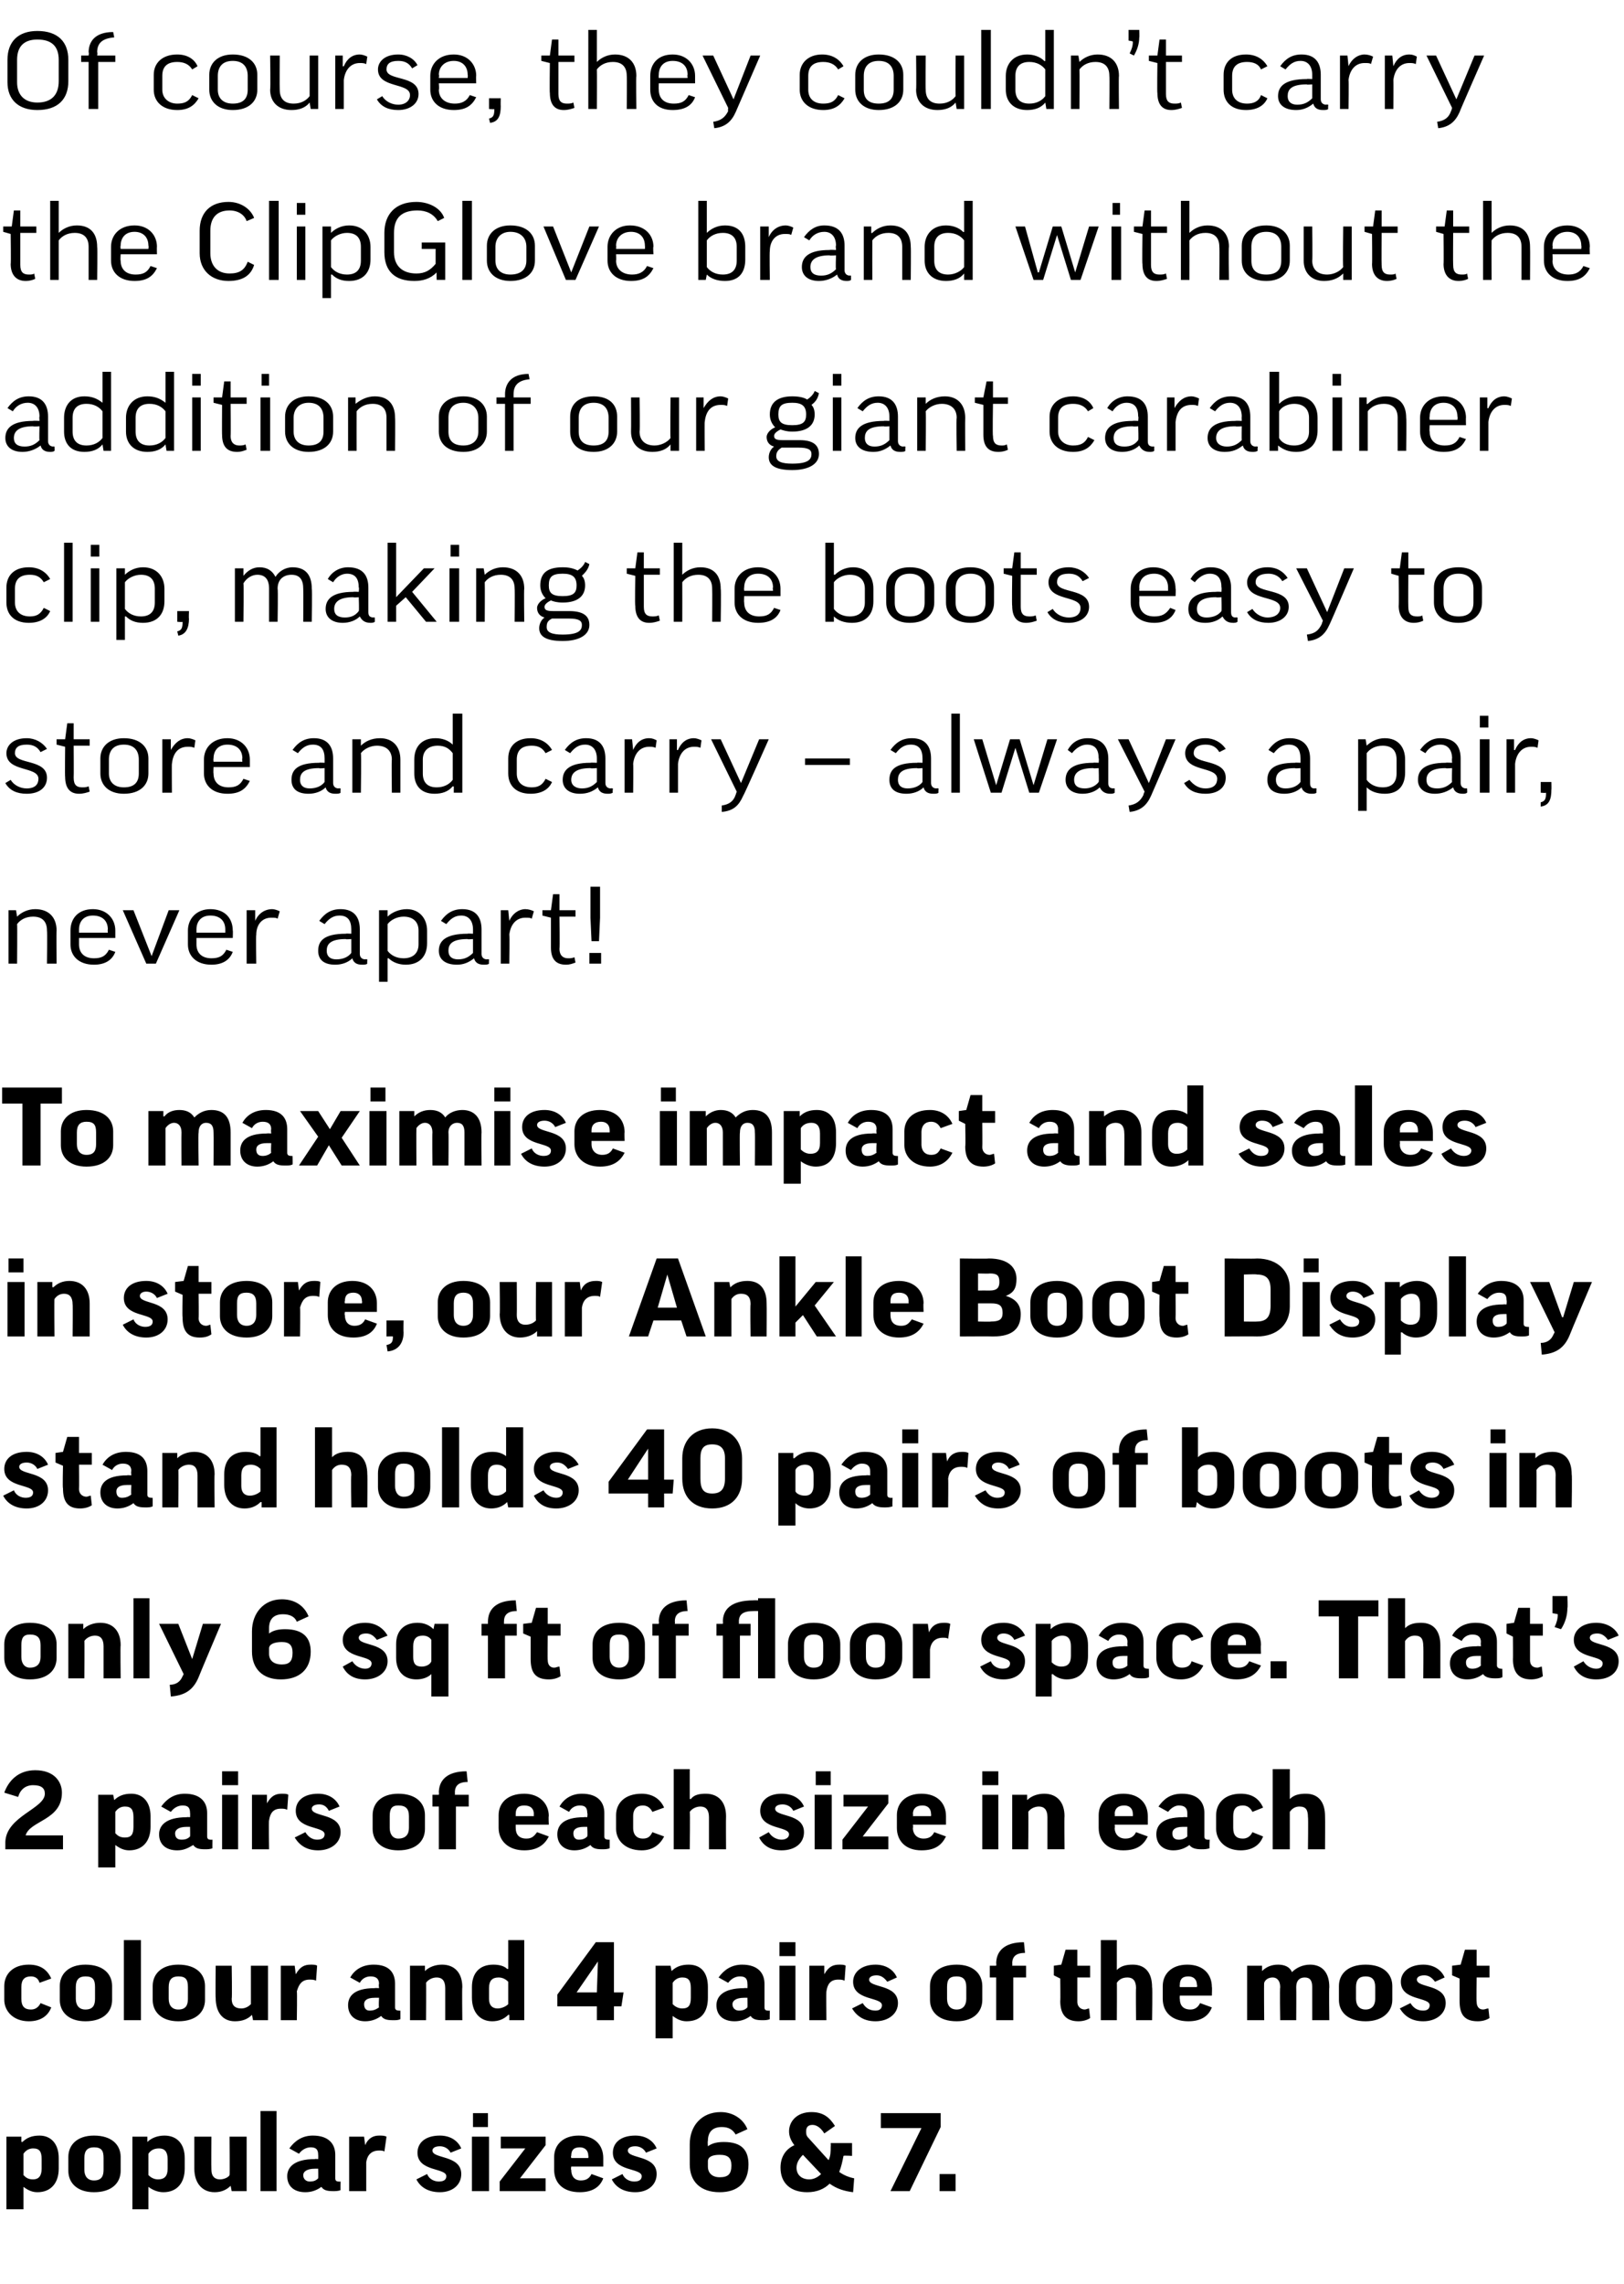
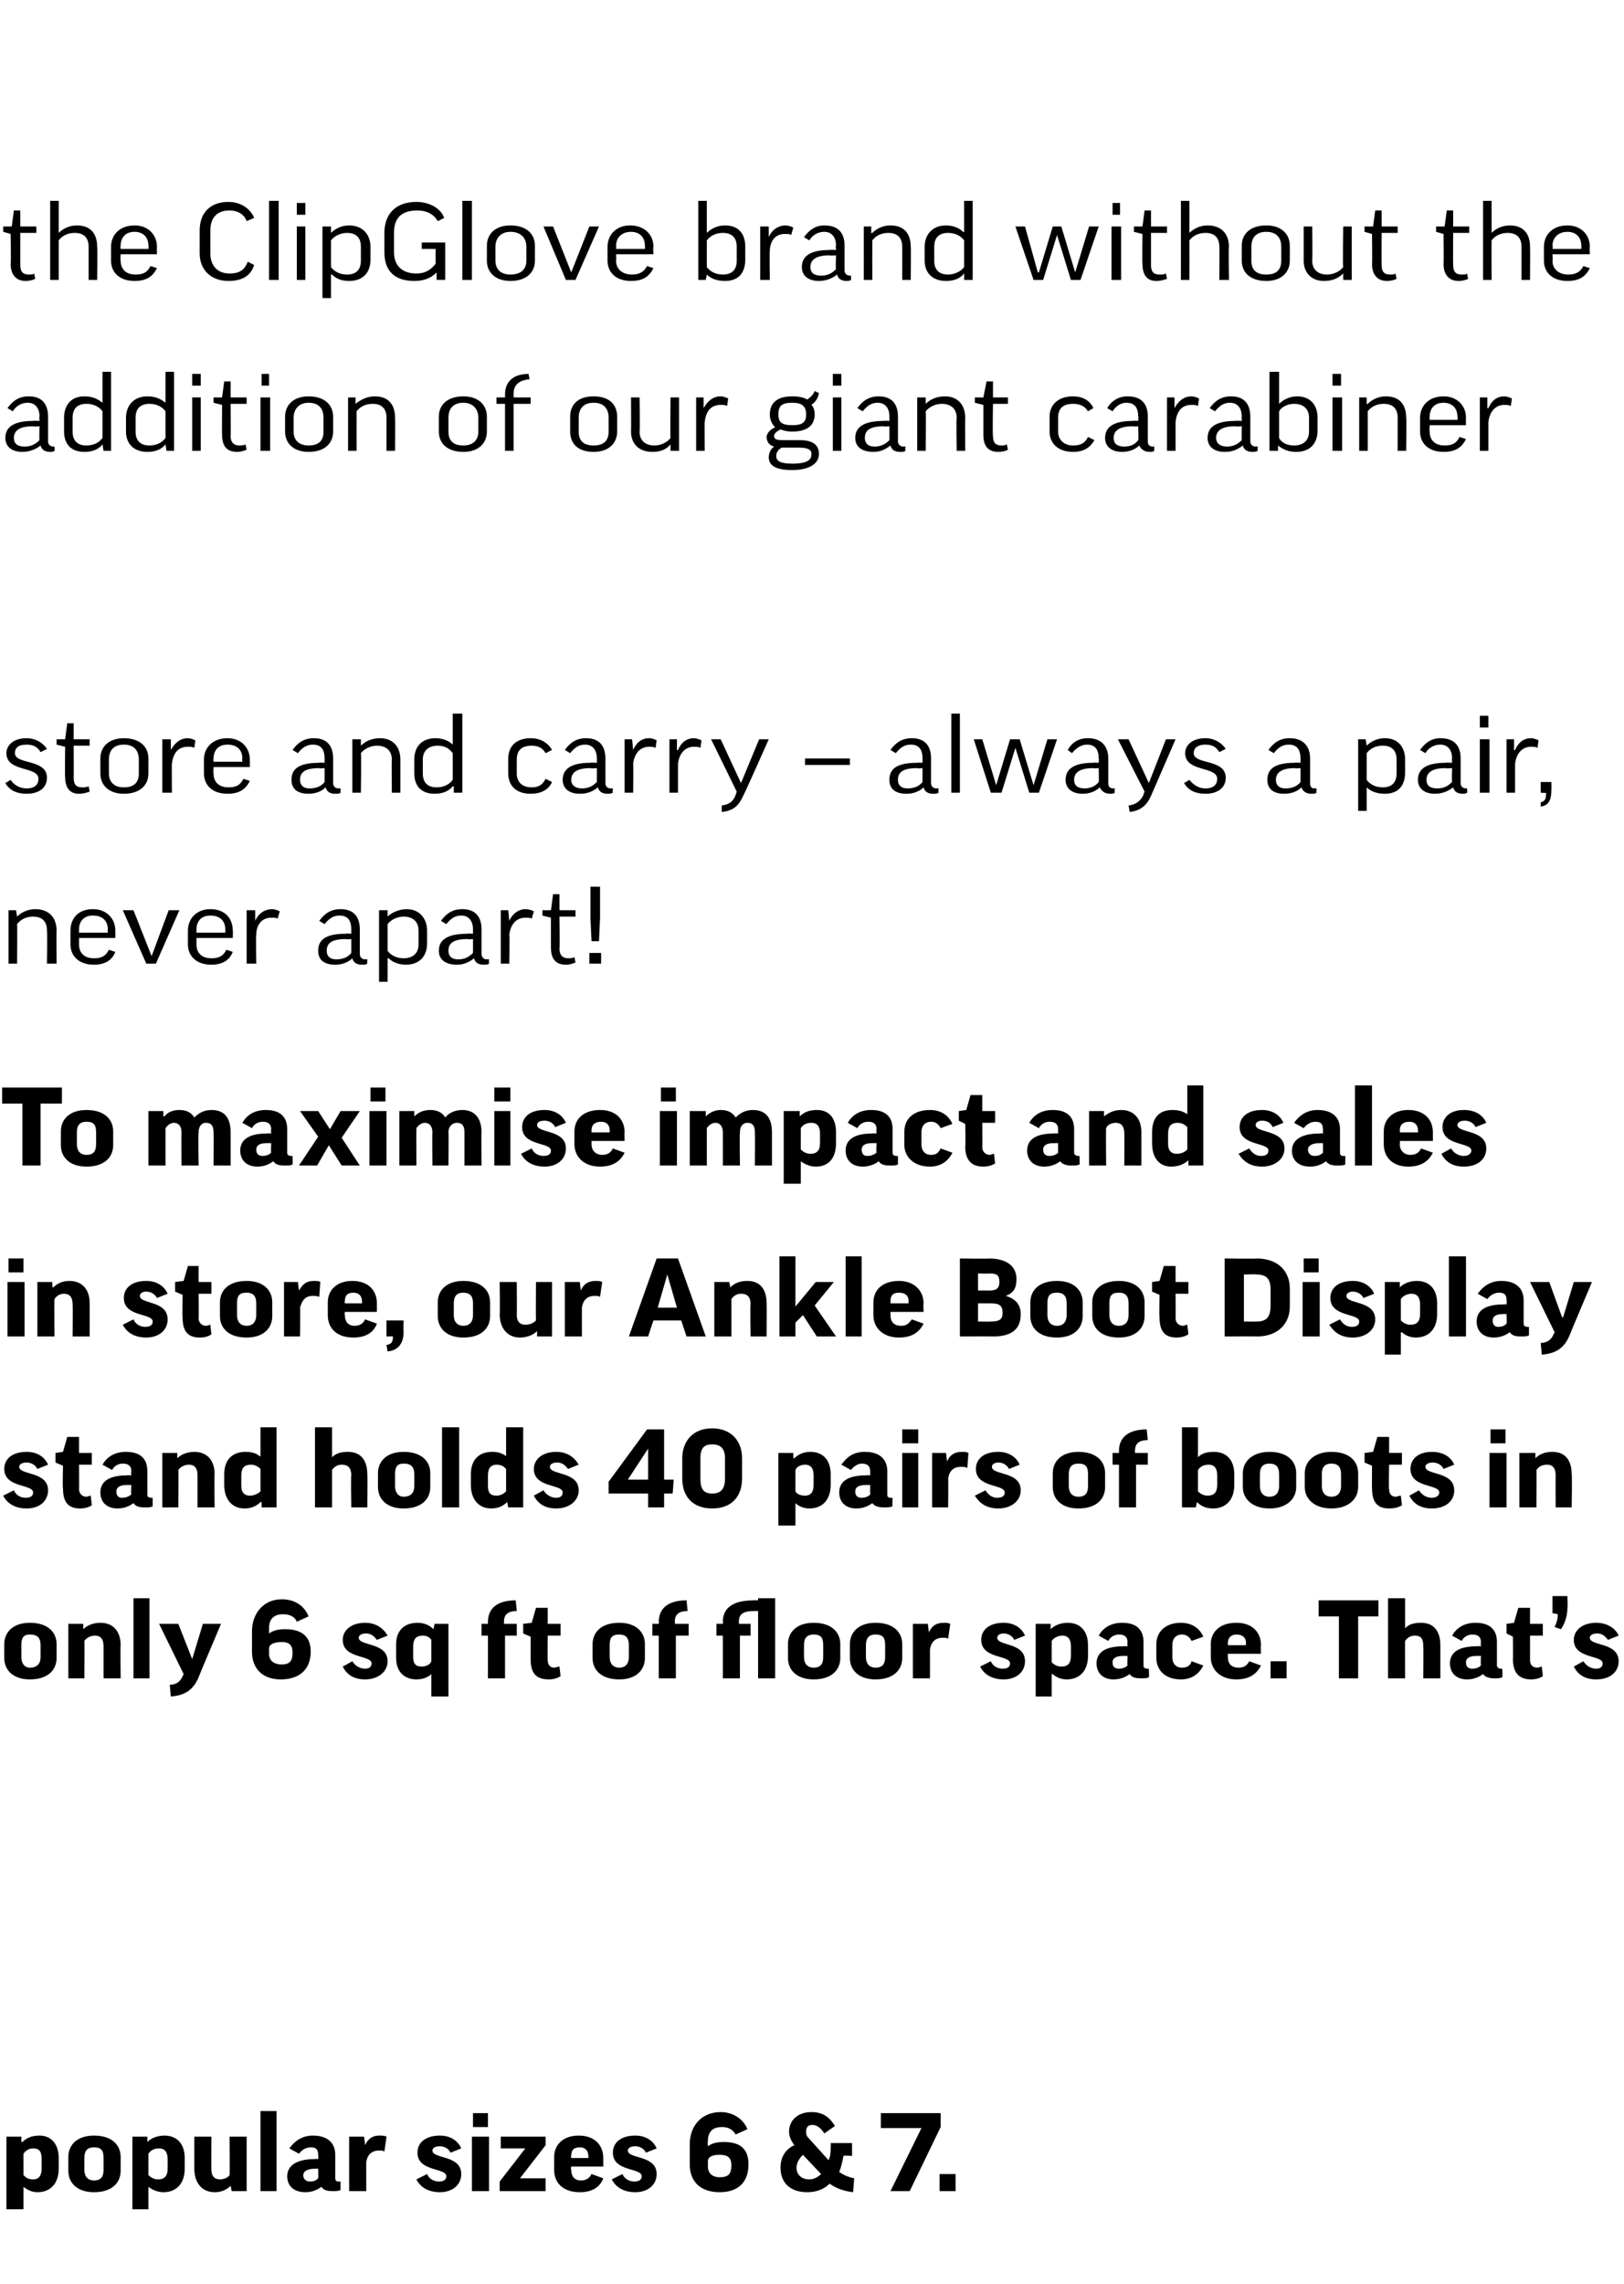
<svg xmlns="http://www.w3.org/2000/svg" version="1.1" width="152.1px" height="213.8px" viewBox="0 -3 152.1 213.8" style="top:-3px">
  <desc>Of course, they couldn’t carry the ClipGlove brand without the addition of our giant carabiner clip, making the boots...</desc>
  <defs />
  <g id="Polygon127405">
    <path d="m2.2 201.7c-.01.04 0 0 0 0v2.1H.6V197h1.4v.5s.07-.03.1 0c.4-.4.9-.6 1.6-.6c1.1 0 1.8.8 1.8 2.1v1c0 1.3-.7 2.2-2 2.2c-.5 0-.9-.2-1.3-.5zm0-1.1c.2.2.4.4.9.4c.5 0 .8-.3.8-1v-.9c0-.7-.2-1-.8-1c-.4 0-.7.2-.9.5v2zm9.1-.4c0 1.1-.8 2-2.5 2c-1.6 0-2.4-.9-2.4-2v-1.3c0-1.1.8-2 2.4-2c1.7 0 2.5.9 2.5 2v1.3zm-3.4-.1c0 .6.3 1 .9 1c.7 0 .9-.4.9-1V199c0-.7-.2-1-.9-1c-.6 0-.9.3-.9 1v1.1zm6 1.6c.04.04 0 0 0 0v2.1h-1.5V197h1.4v.5s.02-.03 0 0c.4-.4 1-.6 1.6-.6c1.2 0 1.9.8 1.9 2.1v1c0 1.3-.7 2.2-2 2.2c-.5 0-1-.2-1.4-.5zm0-1.1c.2.2.5.4.9.4c.6 0 .9-.3.9-1v-.9c0-.7-.3-1-.8-1c-.5 0-.8.2-1 .5v2zm7.6-3.6h1.6v5.1h-1.4l-.1-.5s.02.01 0 0c-.4.4-.9.6-1.5.6c-1.2 0-1.9-.9-1.9-2.2v-3h1.6s-.02 3.06 0 3.1c0 .6.3.9.8.9c.4 0 .8-.2.9-.4c.03-.03 0-3.6 0-3.6zm4.4-2.4v7.5h-1.5v-7.5h1.5zm1.2 3.5c.5-.7 1.2-1.2 2.2-1.2c1.5 0 2.1.8 2.1 1.8v2.2c0 .2.1.3.3.3c.04.02.2 0 .2 0c0 0-.02.83 0 .8c-.2.1-.5.1-.7.1c-.6 0-.9-.1-1.1-.4c-.4.3-.9.5-1.5.5c-1.1 0-1.7-.6-1.7-1.5c0-.8.6-1.6 2.6-1.6c-.03-.03.3 0 .3 0c0 0 .02-.36 0-.4c0-.5-.2-.7-.7-.7c-.4 0-.8.2-1.1.6l-.9-.5zm2.7 2.8c.02-.03 0-.9 0-.9h-.3c-.8 0-1.1.3-1.1.6c0 .4.3.6.6.6c.4 0 .6-.1.8-.3zm6.2-2.5c-.1-.1-.3-.1-.5-.1c-.7 0-1.1.4-1.2 1.1v2.7h-1.6V197h1.4l.1.8s-.02-.03 0 0c.3-.7.8-.9 1.3-.9c.3 0 .5 0 .7.1l-.2 1.4zm6.2.1c-.2-.4-.6-.6-1-.6c-.5 0-.7.2-.7.4c0 .8 2.7.4 2.7 2.2c0 1-.8 1.7-2 1.7c-1 0-1.8-.4-2.2-1.2l1-.5c.2.5.7.7 1.1.7c.5 0 .7-.2.7-.5c0-.8-2.7-.4-2.7-2.2c0-.9.7-1.6 2.1-1.6c1 0 1.7.5 2 1.2l-1 .4zm3.6-1.5v5.1h-1.6V197h1.6zm-.1-2.2v1.3h-1.4v-1.3h1.4zm5.4 7.3h-4.3v-.9l2.4-3.1h-2.3V197h4.2v.8l-2.4 3.1h2.4v1.2zm2.4-2.3s-.05.28 0 .3c0 .6.3 1 .9 1c.5 0 .8-.2 1-.6l1.1.4c-.3.8-1 1.3-2.2 1.3c-1.6 0-2.4-.9-2.4-2.1v-1.2c0-1.1.8-2 2.3-2c1.5 0 2.3.9 2.3 2.1v.8h-3zm0-.8h1.6s.03-.24 0-.2c0-.5-.3-.8-.8-.8c-.6 0-.8.3-.8.8c-.05-.01 0 .2 0 .2zm7-.5c-.2-.4-.6-.6-1-.6c-.5 0-.7.2-.7.4c0 .8 2.7.4 2.7 2.2c0 1-.8 1.7-2 1.7c-1 0-1.8-.4-2.2-1.2l1-.5c.2.5.7.7 1.1.7c.5 0 .7-.2.7-.5c0-.8-2.7-.4-2.7-2.2c0-.9.7-1.6 2.1-1.6c1 0 1.7.5 2 1.2l-1 .4zm9.5-2.2l-1.1.5c-.3-.5-.7-.7-1.3-.7c-.9 0-1.3.5-1.3 1.3c-.04.04 0 .5 0 .5c0 0-.02-.04 0 0c.4-.3.9-.4 1.5-.4c1.7 0 2.3.8 2.3 2.1c0 1.7-1 2.6-2.7 2.6c-1.8 0-2.8-1-2.8-2.6v-1.9c0-1.7 1.1-3 2.9-3c1.1 0 2.1.6 2.5 1.6zm-3.7 3v.5c0 .6.4 1 1.1 1c.8 0 1.1-.3 1.1-1.1c0-.7-.3-1-1.1-1c-.7 0-1.1.2-1.1.6zm10.9-2.6c-.3-.5-.7-.8-1.1-.8c-.4 0-.6.2-.6.6c0 .2 0 .4.2.6l1.9 2.1c.2-.4.2-.8.2-1.3c.02.03 0-.3 0-.3h2v1.2s-.78-.05-.8 0c-.1.5-.2 1-.4 1.5c.4.3.9.5 1.4.6l-.1 1.3c-.8-.1-1.5-.3-2.2-.8c-.5.5-1.2.8-2.1.8c-1.5 0-2.5-.8-2.5-2.3c0-.9.4-1.7 1.3-2.1c-.3-.4-.5-.8-.5-1.3c0-.9.7-1.8 2.1-1.8c1.1 0 1.7.5 2.2 1.3l-1 .7zm-.3 3.8l-1.7-1.8c-.4.4-.6.8-.6 1.2c0 .7.5 1.1 1.2 1.1c.4 0 .8-.2 1.1-.5zm6.5 1.6l2.9-5.9h-3.8v-1.4h5.6v1.3l-2.9 6h-1.8zm4.6-1.6h1.5v1.6H88v-1.6z" stroke="none" fill="#000" />
  </g>
  <g id="Polygon127404">
-     <path d="m3.7 182.6c-.1-.4-.4-.6-.8-.6c-.6 0-.9.3-.9 1v1.1c0 .7.3 1 .9 1c.4 0 .7-.2.9-.6l1 .4c-.3.8-1 1.3-2.1 1.3c-1.5 0-2.3-1-2.3-2v-1.3c0-1.1.8-2 2.3-2c1 0 1.7.4 2.1 1.3l-1.1.4zm6.8 1.6c0 1.1-.8 2-2.5 2c-1.6 0-2.4-.9-2.4-2v-1.3c0-1.1.8-2 2.4-2c1.7 0 2.5.9 2.5 2v1.3zm-3.4-.1c0 .6.3 1 .9 1c.7 0 .9-.4.9-1V183c0-.7-.2-1-.9-1c-.6 0-.9.3-.9 1v1.1zm6.1-5.5v7.5h-1.6v-7.5h1.6zm6 5.6c0 1.1-.8 2-2.5 2c-1.6 0-2.4-.9-2.4-2v-1.3c0-1.1.8-2 2.4-2c1.7 0 2.5.9 2.5 2v1.3zm-3.4-.1c0 .6.3 1 .9 1c.7 0 .9-.4.9-1V183c0-.7-.2-1-.9-1c-.6 0-.9.3-.9 1v1.1zm7.7-3.1h1.6v5.1h-1.4l-.1-.5s-.01.01 0 0c-.4.4-.9.6-1.6.6c-1.2 0-1.8-.9-1.8-2.2c-.03.05 0-3 0-3h1.5s.05 3.06 0 3.1c0 .6.3.9.9.9c.4 0 .7-.2.9-.4V181zm6.1 1.4c-.2-.1-.4-.1-.6-.1c-.7 0-1 .4-1.2 1.1c.04 0 0 2.7 0 2.7h-1.5V181h1.3l.1.8s.02-.03 0 0c.4-.7.8-.9 1.4-.9c.2 0 .5 0 .6.1l-.1 1.4zm3.2-.3c.4-.7 1.1-1.2 2.2-1.2c1.5 0 2 .8 2 1.8v2.2c0 .2.1.3.4.3c-.03.02.1 0 .1 0v.8c-.2.1-.4.1-.7.1c-.6 0-.9-.1-1.1-.4c-.4.3-.9.5-1.5.5c-1 0-1.6-.6-1.6-1.5c0-.8.5-1.6 2.5-1.6c0-.03.4 0 .4 0c0 0-.05-.36 0-.4c0-.5-.3-.7-.8-.7c-.4 0-.8.2-1 .6l-.9-.5zm2.7 2.8c-.05-.03 0-.9 0-.9h-.4c-.8 0-1 .3-1 .6c0 .4.2.6.5.6c.4 0 .6-.1.9-.3zm4.4 1.2h-1.5V181h1.4v.5s.02-.04 0 0c.4-.4 1-.6 1.6-.6c1.2 0 1.9.8 1.9 2.1c-.04.01 0 3.1 0 3.1h-1.6v-3c0-.7-.3-1-.8-1c-.4 0-.8.2-1 .5c.03-.04 0 3.5 0 3.5zm7.6-4.8h.1v-2.7h1.5v7.5h-1.4v-.5h-.1c-.4.4-.9.6-1.5.6c-1.2 0-1.9-.9-1.9-2.2v-1c0-1.3.7-2.1 2-2.1c.5 0 1 .1 1.3.4zm.1 1.2c-.2-.2-.5-.4-.9-.4c-.6 0-.9.3-.9 1v1c0 .6.3.9.8.9c.4 0 .8-.2 1-.4v-2.1zm8.3 3.6v-1.3h-3.7v-1.1l3.6-4.9h1.7v4.7h.9l-.2 1.3h-.7v1.3h-1.6zm0-2.6l.1-2.9l-2 2.9h1.9zm7.1 2.2c0 .04 0 0 0 0v2.1h-1.6V181h1.4l.1.5s-.02-.03 0 0c.4-.4.9-.6 1.6-.6c1.2 0 1.8.8 1.8 2.1v1c0 1.3-.6 2.2-2 2.2c-.5 0-.9-.2-1.3-.5zm0-1.1c.2.2.5.4.9.4c.6 0 .8-.3.8-1v-.9c0-.7-.2-1-.8-1c-.4 0-.7.2-.9.5v2zm4.3-2.5c.5-.7 1.2-1.2 2.2-1.2c1.5 0 2.1.8 2.1 1.8v2.2c0 .2.1.3.3.3c.04.02.2 0 .2 0c0 0-.02.83 0 .8c-.2.1-.5.1-.7.1c-.6 0-.9-.1-1.1-.4c-.4.3-.9.5-1.5.5c-1.1 0-1.7-.6-1.7-1.5c0-.8.6-1.6 2.6-1.6c-.03-.03.3 0 .3 0c0 0 .02-.36 0-.4c0-.5-.2-.7-.7-.7c-.4 0-.8.2-1.1.6l-.9-.5zm2.7 2.8c.02-.03 0-.9 0-.9h-.3c-.8 0-1.1.3-1.1.6c0 .4.3.6.6.6c.4 0 .6-.1.8-.3zm4.5-3.9v5.1H73V181h1.5zm0-2.2v1.3H73v-1.3h1.5zm4.6 3.6c-.2-.1-.4-.1-.6-.1c-.7 0-1 .4-1.1 1.1c-.04 0 0 2.7 0 2.7h-1.6V181h1.4v.8s.04-.03 0 0c.4-.7.8-.9 1.4-.9c.2 0 .5 0 .6.1l-.1 1.4zm4 .1c-.3-.4-.6-.6-1-.6c-.5 0-.7.2-.7.4c0 .8 2.7.4 2.7 2.2c0 1-.9 1.7-2.1 1.7c-1 0-1.7-.4-2.2-1.2l1-.5c.3.5.7.7 1.2.7c.4 0 .6-.2.6-.5c0-.8-2.7-.4-2.7-2.2c0-.9.8-1.6 2.1-1.6c1 0 1.7.5 2 1.2l-.9.4zm8.9 1.7c0 1.1-.8 2-2.4 2c-1.7 0-2.5-.9-2.5-2v-1.3c0-1.1.8-2 2.5-2c1.6 0 2.4.9 2.4 2v1.3zm-3.3-.1c0 .6.3 1 .9 1c.6 0 .9-.4.9-1V183c0-.7-.3-1-.9-1c-.7 0-.9.3-.9 1v1.1zm7.4-2h-1.2v4h-1.6v-4h-.6V181h.6s.03-.24 0-.2c0-1.1.7-2 2.6-2l.1 1c-.9 0-1.2.4-1.2 1c.03-.02 0 .2 0 .2h1.3v1.1zm6 0h-1.2v2.3c0 .4.3.7.7.7c.1 0 .3-.1.4-.1l.1.9c-.3.2-.7.3-1.1.3c-1.2 0-1.7-.7-1.7-1.9c.03.02 0-2.1 0-2.1l-.6-.3v-.9l.7-.1l.4-1.4h1.1v1.5h1.2v1.1zm2.5 4h-1.5v-7.5h1.5v2.8s.04-.02 0 0c.4-.4.9-.5 1.5-.5c1.2 0 1.8.8 1.8 2.1c.05.01 0 3.1 0 3.1h-1.5s-.03-3.04 0-3c0-.7-.3-1-.8-1c-.5 0-.8.2-1 .5c.02-.05 0 3.5 0 3.5zm5.9-2.3s-.03.28 0 .3c0 .6.3 1 1 1c.4 0 .7-.2.9-.6l1.1.4c-.3.8-1 1.3-2.2 1.3c-1.6 0-2.4-.9-2.4-2.1v-1.2c0-1.1.8-2 2.3-2c1.5 0 2.3.9 2.3 2.1c.03-.04 0 .8 0 .8h-3zm0-.8h1.6s.05-.24 0-.2c0-.5-.3-.8-.8-.8c-.6 0-.8.3-.8.8c-.03-.01 0 .2 0 .2zm10.9 3.1h-1.5s-.05-3.07 0-3.1c0-.6-.3-.9-.7-.9c-.4 0-.7.2-.8.5c-.03.01 0 3.5 0 3.5h-1.6V181h1.4v.5s.03.01 0 0c.4-.4.9-.6 1.5-.6c.6 0 1.1.2 1.3.7c.4-.4 1-.7 1.7-.7c1.1 0 1.8.7 1.8 2.1c-.04.02 0 3.1 0 3.1h-1.6V183c0-.6-.2-.9-.7-.9c-.5 0-.8.3-.8.9c.02.03 0 3.1 0 3.1zm9-1.9c0 1.1-.9 2-2.5 2c-1.7 0-2.5-.9-2.5-2v-1.3c0-1.1.8-2 2.5-2c1.7 0 2.5.9 2.5 2v1.3zm-3.4-.1c0 .6.3 1 .9 1c.6 0 .9-.4.9-1V183c0-.7-.3-1-.9-1c-.6 0-.9.3-.9 1v1.1zm7.4-1.6c-.3-.4-.6-.6-1-.6c-.5 0-.7.2-.7.4c0 .8 2.7.4 2.7 2.2c0 1-.9 1.7-2.1 1.7c-1 0-1.7-.4-2.2-1.2l1-.5c.3.5.7.7 1.2.7c.4 0 .6-.2.6-.5c0-.8-2.7-.4-2.7-2.2c0-.9.8-1.6 2.1-1.6c1 0 1.7.5 2 1.2l-.9.4zm5.1-.4h-1.2s-.04 2.31 0 2.3c0 .4.2.7.6.7c.2 0 .3-.1.5-.1l.1.9c-.3.2-.7.3-1.1.3c-1.3 0-1.7-.7-1.7-1.9v-2.1l-.7-.3v-.9l.8-.1l.4-1.4h1.1v1.5h1.2v1.1z" stroke="none" fill="#000" />
-   </g>
+     </g>
  <g id="Polygon127403">
-     <path d="m5.8 164.8c0 2.6-3 2.6-3.4 4h3.5v1.3H.5v-.7c.1-2.4 3.7-3.1 3.7-4.5c0-.5-.3-.8-1.1-.8c-.7 0-1.2.4-1.4 1.1l-1.3-.4c.4-1.1 1.3-2.1 2.9-2.1c1.8 0 2.5 1.1 2.5 2.1zm5 4.9c0 .04 0 0 0 0v2.1H9.2V165h1.4l.1.5s-.02-.03 0 0c.4-.4.9-.6 1.6-.6c1.1 0 1.8.8 1.8 2.1v1c0 1.3-.7 2.2-2 2.2c-.5 0-.9-.2-1.3-.5zm0-1.1c.2.2.4.4.9.4c.6 0 .8-.3.8-1v-.9c0-.7-.2-1-.8-1c-.4 0-.7.2-.9.5v2zm4.3-2.5c.5-.7 1.2-1.2 2.2-1.2c1.5 0 2.1.8 2.1 1.8v2.2c0 .2.1.3.3.3c.04.02.2 0 .2 0c0 0-.02.83 0 .8c-.2.1-.5.1-.7.1c-.6 0-.9-.1-1.1-.4c-.5.3-.9.5-1.5.5c-1.1 0-1.7-.6-1.7-1.5c0-.8.6-1.6 2.6-1.6c-.03-.03.3 0 .3 0c0 0 .02-.36 0-.4c0-.5-.2-.7-.7-.7c-.4 0-.8.2-1.1.6l-.9-.5zm2.7 2.8c.02-.03 0-.9 0-.9h-.3c-.8 0-1.1.3-1.1.6c0 .4.2.6.6.6c.4 0 .6-.1.8-.3zm4.5-3.9v5.1h-1.5V165h1.5zm0-2.2v1.3h-1.5v-1.3h1.5zm4.6 3.6c-.2-.1-.4-.1-.6-.1c-.7 0-1 .4-1.1 1.1c-.05 0 0 2.7 0 2.7h-1.6V165h1.4v.8s.03-.03 0 0c.4-.7.8-.9 1.4-.9c.2 0 .5 0 .6.1l-.1 1.4zm3.9.1c-.2-.4-.5-.6-.9-.6c-.5 0-.7.2-.7.4c0 .8 2.7.4 2.7 2.2c0 1-.9 1.7-2.1 1.7c-1 0-1.7-.4-2.2-1.2l1-.5c.3.5.7.7 1.1.7c.5 0 .7-.2.7-.5c0-.8-2.7-.4-2.7-2.2c0-.9.7-1.6 2.1-1.6c1 0 1.7.5 2 1.2l-1 .4zm9 1.7c0 1.1-.8 2-2.5 2c-1.6 0-2.4-.9-2.4-2v-1.3c0-1.1.8-2 2.4-2c1.7 0 2.5.9 2.5 2v1.3zm-3.3-.1c0 .6.3 1 .8 1c.7 0 1-.4 1-1V167c0-.7-.3-1-1-1c-.6 0-.8.3-.8 1v1.1zm7.4-2h-1.2v4h-1.6v-4h-.6V165h.6s.03-.24 0-.2c0-1.1.7-2 2.6-2l.1 1c-.9 0-1.2.4-1.2 1c.03-.02 0 .2 0 .2h1.3v1.1zm4.4 1.7v.3c0 .6.3 1 1 1c.5 0 .7-.2 1-.6l1.1.4c-.4.8-1.1 1.3-2.3 1.3c-1.5 0-2.4-.9-2.4-2.1v-1.2c0-1.1.8-2 2.4-2c1.4 0 2.3.9 2.3 2.1c-.04-.04 0 .8 0 .8h-3.1zm0-.8h1.7s-.02-.24 0-.2c0-.5-.3-.8-.9-.8c-.6 0-.8.3-.8.8v.2zm4.1-.9c.4-.7 1.1-1.2 2.1-1.2c1.5 0 2.1.8 2.1 1.8v2.2c0 .2.1.3.4.3c-.03.02.1 0 .1 0v.8c-.2.1-.5.1-.7.1c-.6 0-.9-.1-1.1-.4c-.4.3-.9.5-1.5.5c-1 0-1.6-.6-1.6-1.5c0-.8.5-1.6 2.5-1.6c0-.03.3 0 .3 0c0 0 .05-.36 0-.4c0-.5-.2-.7-.7-.7c-.4 0-.8.2-1 .6l-.9-.5zm2.6 2.8c.05-.03 0-.9 0-.9h-.3c-.8 0-1 .3-1 .6c0 .4.2.6.5.6c.4 0 .6-.1.8-.3zm6.1-2.3c-.2-.4-.5-.6-.9-.6c-.5 0-.9.3-.9 1v1.1c0 .7.4 1 .9 1c.5 0 .7-.2.9-.6l1.1.4c-.4.8-1.1 1.3-2.1 1.3c-1.6 0-2.4-1-2.4-2v-1.3c0-1.1.8-2 2.4-2c.9 0 1.7.4 2.1 1.3l-1.1.4zm3.5 3.5h-1.5v-7.5h1.5v2.8s.07-.02.1 0c.3-.4.8-.5 1.4-.5c1.2 0 1.9.8 1.9 2.1c-.02.01 0 3.1 0 3.1h-1.6v-3c0-.7-.3-1-.8-1c-.4 0-.8.2-1 .5c.05-.05 0 3.5 0 3.5zm9.7-3.6c-.2-.4-.6-.6-1-.6c-.5 0-.7.2-.7.4c0 .8 2.7.4 2.7 2.2c0 1-.8 1.7-2.1 1.7c-1 0-1.7-.4-2.1-1.2l.9-.5c.3.5.8.7 1.2.7c.4 0 .7-.2.7-.5c0-.8-2.7-.4-2.7-2.2c0-.9.7-1.6 2-1.6c1.1 0 1.8.5 2.1 1.2l-1 .4zm3.6-1.5v5.1h-1.6V165h1.6zm-.1-2.2v1.3h-1.4v-1.3h1.4zm5.4 7.3h-4.3v-.9l2.4-3.1H79V165h4.2v.8l-2.4 3.1h2.4v1.2zm2.3-2.3s.04.28 0 .3c0 .6.4 1 1 1c.5 0 .8-.2 1-.6l1.1.4c-.4.8-1 1.3-2.3 1.3c-1.5 0-2.3-.9-2.3-2.1v-1.2c0-1.1.8-2 2.3-2c1.5 0 2.3.9 2.3 2.1v.8h-3.1zm0-.8h1.7s.02-.24 0-.2c0-.5-.3-.8-.8-.8c-.6 0-.9.3-.9.8c.04-.01 0 .2 0 .2zm8-2v5.1H92V165h1.5zm0-2.2v1.3H92v-1.3h1.5zm2.8 7.3h-1.5V165h1.4v.5s.03-.04 0 0c.4-.4 1-.6 1.6-.6c1.2 0 1.9.8 1.9 2.1c-.03.01 0 3.1 0 3.1h-1.6v-3c0-.7-.3-1-.8-1c-.4 0-.8.2-1 .5c.04-.04 0 3.5 0 3.5zm8.1-2.3s.04.28 0 .3c0 .6.4 1 1 1c.5 0 .8-.2 1-.6l1.1.4c-.4.8-1 1.3-2.3 1.3c-1.5 0-2.3-.9-2.3-2.1v-1.2c0-1.1.8-2 2.3-2c1.5 0 2.3.9 2.3 2.1v.8h-3.1zm0-.8h1.7s.02-.24 0-.2c0-.5-.3-.8-.8-.8c-.6 0-.9.3-.9.8c.04-.01 0 .2 0 .2zm4.1-.9c.5-.7 1.1-1.2 2.2-1.2c1.5 0 2.1.8 2.1 1.8v2.2c0 .2.1.3.3.3c.01.02.2 0 .2 0c0 0-.05.83 0 .8c-.3.1-.5.1-.8.1c-.5 0-.9-.1-1.1-.4c-.4.3-.9.5-1.5.5c-1 0-1.6-.6-1.6-1.5c0-.8.5-1.6 2.5-1.6c.04-.03.4 0 .4 0v-.4c0-.5-.3-.7-.8-.7c-.3 0-.7.2-1 .6l-.9-.5zm2.7 2.8c-.01-.03 0-.9 0-.9h-.4c-.8 0-1 .3-1 .6c0 .4.2.6.6.6c.3 0 .6-.1.8-.3zm6.1-2.3c-.2-.4-.5-.6-.9-.6c-.6 0-.9.3-.9 1v1.1c0 .7.3 1 .9 1c.4 0 .7-.2.9-.6l1 .4c-.3.8-1 1.3-2.1 1.3c-1.5 0-2.3-1-2.3-2v-1.3c0-1.1.8-2 2.3-2c1 0 1.7.4 2.1 1.3l-1 .4zm3.5 3.5h-1.6v-7.5h1.6v2.8s.01-.02 0 0c.4-.4.9-.5 1.5-.5c1.2 0 1.8.8 1.8 2.1c.02.01 0 3.1 0 3.1h-1.6s.04-3.04 0-3c0-.7-.2-1-.8-1c-.4 0-.7.2-.9.5v3.5z" stroke="none" fill="#000" />
-   </g>
+     </g>
  <g id="Polygon127402">
    <path d="m5.3 152.2c0 1.1-.8 2-2.5 2c-1.6 0-2.4-.9-2.4-2v-1.3c0-1.1.8-2 2.4-2c1.7 0 2.5.9 2.5 2v1.3zm-3.3-.1c0 .6.3 1 .8 1c.7 0 1-.4 1-1V151c0-.7-.3-1-1-1c-.6 0-.8.3-.8 1v1.1zm5.9 2H6.4V149h1.4v.5s.02-.04 0 0c.4-.4 1-.6 1.6-.6c1.2 0 1.9.8 1.9 2.1c-.04.01 0 3.1 0 3.1H9.7v-3c0-.7-.3-1-.8-1c-.4 0-.8.2-1 .5c.03-.04 0 3.5 0 3.5zm6.1-7.5v7.5h-1.5v-7.5h1.5zm4.6 7.4c-.5 1.2-1.3 1.7-2.6 1.8l-.1-1.1c.6 0 1-.3 1.2-.8c.01.01.1-.2.1-.2l-2.3-4.7h1.8l1.3 3.3l1-3.3h1.7s-2.12 5-2.1 5zm10.3-5.7l-1.1.5c-.2-.5-.7-.7-1.3-.7c-.9 0-1.3.5-1.3 1.3v.5s.01-.04 0 0c.4-.3.9-.4 1.5-.4c1.7 0 2.4.8 2.4 2.1c0 1.7-1.1 2.6-2.8 2.6c-1.7 0-2.7-1-2.7-2.6v-1.9c0-1.7 1.1-3 2.8-3c1.2 0 2.1.6 2.5 1.6zm-3.7 3v.5c0 .6.4 1 1.2 1c.7 0 1-.3 1-1.1c0-.7-.3-1-1-1c-.7 0-1.2.2-1.2.6zm10.1-.8c-.3-.4-.6-.6-1-.6c-.5 0-.7.2-.7.4c0 .8 2.7.4 2.7 2.2c0 1-.9 1.7-2.1 1.7c-1 0-1.7-.4-2.1-1.2l.9-.5c.3.5.8.7 1.2.7c.4 0 .6-.2.6-.5c0-.8-2.7-.4-2.7-2.2c0-.9.8-1.6 2.1-1.6c1 0 1.7.5 2.1 1.2l-1 .4zm5.3-1l.1-.5h1.3v6.8h-1.6v-2.1s.01-.02 0 0c-.3.3-.8.5-1.4.5c-1.2 0-1.9-.8-1.9-2v-1.3c0-1.3.8-2 2-2c.6 0 1.1.2 1.5.6zm-.2 1c-.2-.3-.5-.4-.8-.4c-.6 0-.9.3-.9 1v1c0 .6.2.9.8.9c.4 0 .8-.2.9-.5v-2zm8-.4h-1.1v4h-1.6v-4h-.6V149h.6v-.2c0-1.1.7-2 2.6-2l.1 1c-.9 0-1.2.4-1.2 1v.2h1.2v1.1zm4.1 0h-1.2s-.03 2.31 0 2.3c0 .4.2.7.6.7c.2 0 .3-.1.5-.1l.1.9c-.3.2-.7.3-1.1.3c-1.3 0-1.7-.7-1.7-1.9v-2.1l-.7-.3v-.9l.8-.1l.4-1.4h1.1v1.5h1.2v1.1zm7.9 2.1c0 1.1-.8 2-2.4 2c-1.7 0-2.5-.9-2.5-2v-1.3c0-1.1.8-2 2.5-2c1.6 0 2.4.9 2.4 2v1.3zm-3.3-.1c0 .6.3 1 .9 1c.6 0 .9-.4.9-1V151c0-.7-.3-1-.9-1c-.7 0-.9.3-.9 1v1.1zm7.4-2h-1.2v4h-1.6v-4h-.6V149h.6s.04-.24 0-.2c0-1.1.7-2 2.6-2l.1 1c-.9 0-1.2.4-1.2 1c.04-.02 0 .2 0 .2h1.3v1.1zm5.8 0h-1v4h-1.6v-4h-.6V149h.6s.03-.24 0-.2c0-1.1.7-2 2.9-2c-.04-.02.4 0 .4 0v-.2h1.6v7.5H71v-6.3h-.4c-1 0-1.4.3-1.4 1c.02-.02 0 .2 0 .2h1.1v1.1zm8.4 2.1c0 1.1-.8 2-2.5 2c-1.6 0-2.4-.9-2.4-2v-1.3c0-1.1.8-2 2.4-2c1.7 0 2.5.9 2.5 2v1.3zm-3.4-.1c0 .6.3 1 .9 1c.7 0 .9-.4.9-1V151c0-.7-.2-1-.9-1c-.6 0-.9.3-.9 1v1.1zm9.2.1c0 1.1-.8 2-2.5 2c-1.6 0-2.4-.9-2.4-2v-1.3c0-1.1.8-2 2.4-2c1.7 0 2.5.9 2.5 2v1.3zm-3.4-.1c0 .6.3 1 .9 1c.7 0 .9-.4.9-1V151c0-.7-.2-1-.9-1c-.6 0-.9.3-.9 1v1.1zm7.7-1.7c-.1-.1-.3-.1-.5-.1c-.7 0-1.1.4-1.2 1.1v2.7h-1.6V149h1.4l.1.8s-.01-.03 0 0c.3-.7.8-.9 1.4-.9c.2 0 .4 0 .6.1l-.2 1.4zm6.2.1c-.2-.4-.6-.6-1-.6c-.4 0-.6.2-.6.4c0 .8 2.6.4 2.6 2.2c0 1-.8 1.7-2 1.7c-1 0-1.8-.4-2.2-1.2l1-.5c.2.5.7.7 1.1.7c.5 0 .7-.2.7-.5c0-.8-2.7-.4-2.7-2.2c0-.9.7-1.6 2.1-1.6c1 0 1.7.5 2 1.2l-1 .4zm3.6 3.2c-.05.04-.1 0-.1 0v2.1H97V149h1.4v.5s.03-.03 0 0c.4-.4 1-.6 1.6-.6c1.2 0 1.9.8 1.9 2.1v1c0 1.3-.7 2.2-2 2.2c-.5 0-1-.2-1.3-.5zm-.1-1.1c.2.2.5.4.9.4c.6 0 .9-.3.9-1v-.9c0-.7-.3-1-.8-1c-.4 0-.8.2-1 .5v2zm4.4-2.5c.4-.7 1.1-1.2 2.2-1.2c1.5 0 2 .8 2 1.8v2.2c0 .2.1.3.4.3c-.01.02.1 0 .1 0c0 0 .03.83 0 .8c-.2.1-.4.1-.7.1c-.6 0-.9-.1-1.1-.4c-.4.3-.9.5-1.5.5c-1 0-1.6-.6-1.6-1.5c0-.8.5-1.6 2.5-1.6c.02-.03.4 0 .4 0c0 0-.03-.36 0-.4c0-.5-.3-.7-.8-.7c-.4 0-.8.2-1 .6l-.9-.5zm2.7 2.8c-.03-.03 0-.9 0-.9h-.4c-.8 0-1 .3-1 .6c0 .4.2.6.6.6c.3 0 .6-.1.8-.3zm6-2.3c-.2-.4-.5-.6-.9-.6c-.5 0-.9.3-.9 1v1.1c0 .7.4 1 .9 1c.5 0 .8-.2.9-.6l1.1.4c-.4.8-1.1 1.3-2.1 1.3c-1.6 0-2.3-1-2.3-2v-1.3c0-1.1.8-2 2.3-2c.9 0 1.7.4 2.1 1.3l-1.1.4zm3.4 1.2v.3c0 .6.3 1 1 1c.5 0 .8-.2 1-.6l1.1.4c-.4.8-1.1 1.3-2.3 1.3c-1.5 0-2.4-.9-2.4-2.1v-1.2c0-1.1.8-2 2.4-2c1.5 0 2.3.9 2.3 2.1c-.04-.04 0 .8 0 .8H115zm0-.8h1.7s-.02-.24 0-.2c0-.5-.3-.8-.9-.8c-.5 0-.8.3-.8.8v.2zm4 1.5h1.5v1.6H119v-1.6zm10.1-5.7v1.5h-1.9v5.8h-1.8v-5.8h-1.9v-1.5h5.6zm2.5 7.3H130v-7.5h1.6v2.8s0-.02 0 0c.4-.4.9-.5 1.5-.5c1.2 0 1.8.8 1.8 2.1v3.1h-1.6s.03-3.04 0-3c0-.7-.2-1-.8-1c-.4 0-.7.2-.9.5c-.02-.05 0 3.5 0 3.5zm4.4-4c.4-.7 1.1-1.2 2.2-1.2c1.5 0 2 .8 2 1.8v2.2c0 .2.2.3.4.3c-.01.02.1 0 .1 0c0 0 .03.83 0 .8c-.2.1-.4.1-.7.1c-.5 0-.9-.1-1.1-.4c-.4.3-.9.5-1.5.5c-1 0-1.6-.6-1.6-1.5c0-.8.5-1.6 2.5-1.6c.02-.03.4 0 .4 0c0 0-.03-.36 0-.4c0-.5-.3-.7-.8-.7c-.4 0-.8.2-1 .6l-.9-.5zm2.7 2.8c-.03-.03 0-.9 0-.9h-.4c-.8 0-1 .3-1 .6c0 .4.2.6.6.6c.3 0 .6-.1.8-.3zm5.8-2.8h-1.2v2.3c0 .4.2.7.7.7c.1 0 .3-.1.4-.1l.1.9c-.3.2-.7.3-1.1.3c-1.2 0-1.7-.7-1.7-1.9c.02.02 0-2.1 0-2.1l-.6-.3v-.9l.7-.1l.4-1.4h1.1v1.5h1.2v1.1zm.9-3.7h1.4s.05 1.13 0 1.1c0 .7-.2 1.4-.6 2l-.6-.2c.2-.4.3-.8.3-1.2c.01-.01-.5-.1-.5-.1v-1.6zm5.2 4.1c-.3-.4-.6-.6-1-.6c-.5 0-.7.2-.7.4c0 .8 2.7.4 2.7 2.2c0 1-.8 1.7-2.1 1.7c-1 0-1.7-.4-2.1-1.2l.9-.5c.3.5.8.7 1.2.7c.4 0 .6-.2.6-.5c0-.8-2.7-.4-2.7-2.2c0-.9.8-1.6 2.1-1.6c1 0 1.8.5 2.1 1.2l-1 .4z" stroke="none" fill="#000" />
  </g>
  <g id="Polygon127401">
    <path d="m3.5 134.5c-.2-.4-.6-.6-1-.6c-.5 0-.7.2-.7.4c0 .8 2.7.4 2.7 2.2c0 1-.8 1.7-2 1.7c-1 0-1.8-.4-2.2-1.2l1-.5c.2.5.7.7 1.1.7c.5 0 .7-.2.7-.5c0-.8-2.7-.4-2.7-2.2c0-.9.7-1.6 2.1-1.6c1 0 1.7.5 2 1.2l-1 .4zm5.1-.4H7.4s.02 2.31 0 2.3c0 .4.3.7.7.7c.1 0 .3-.1.4-.1l.1.9c-.3.2-.7.3-1.1.3c-1.2 0-1.6-.7-1.6-1.9c-.05.02 0-2.1 0-2.1l-.7-.3v-.9l.7-.1l.4-1.4h1.1v1.5h1.2v1.1zm1 0c.4-.7 1.1-1.2 2.2-1.2c1.5 0 2 .8 2 1.8v2.2c0 .2.1.3.4.3c-.03.02.1 0 .1 0v.8c-.2.1-.4.1-.7.1c-.6 0-.9-.1-1.1-.4c-.4.3-.9.5-1.5.5c-1 0-1.6-.6-1.6-1.5c0-.8.5-1.6 2.5-1.6c0-.03.4 0 .4 0c0 0-.05-.36 0-.4c0-.5-.3-.7-.8-.7c-.4 0-.8.2-1 .6l-.9-.5zm2.7 2.8c-.05-.03 0-.9 0-.9h-.4c-.8 0-1 .3-1 .6c0 .4.2.6.5.6c.4 0 .6-.1.9-.3zm4.4 1.2h-1.5V133h1.4v.5s.02-.04 0 0c.4-.4 1-.6 1.6-.6c1.2 0 1.9.8 1.9 2.1c-.04.01 0 3.1 0 3.1h-1.6v-3c0-.7-.3-1-.8-1c-.4 0-.8.2-1 .5c.03-.04 0 3.5 0 3.5zm7.6-4.8h.1v-2.7h1.5v7.5h-1.4v-.5h-.1c-.4.4-.9.6-1.5.6c-1.2 0-1.9-.9-1.9-2.2v-1c0-1.3.7-2.1 2-2.1c.5 0 1 .1 1.3.4zm.1 1.2c-.2-.2-.5-.4-.9-.4c-.6 0-.9.3-.9 1v1c0 .6.3.9.8.9c.4 0 .8-.2 1-.4v-2.1zm6.7 3.6h-1.6v-7.5h1.6v2.8s.02-.02 0 0c.4-.4.9-.5 1.5-.5c1.2 0 1.8.8 1.8 2.1c.03.01 0 3.1 0 3.1h-1.5s-.05-3.04 0-3c0-.7-.3-1-.9-1c-.4 0-.7.2-.9.5v3.5zm9.2-1.9c0 1.1-.8 2-2.5 2c-1.6 0-2.4-.9-2.4-2v-1.3c0-1.1.8-2 2.4-2c1.7 0 2.5.9 2.5 2v1.3zm-3.3-.1c0 .6.3 1 .8 1c.7 0 1-.4 1-1V135c0-.7-.3-1-1-1c-.6 0-.8.3-.8 1v1.1zm6-5.5v7.5h-1.6v-7.5h1.6zm4.4 2.7c.02-.01 0 0 0 0v-2.7h1.6v7.5h-1.4l-.1-.5s.03.01 0 0c-.4.4-.9.6-1.5.6c-1.2 0-1.9-.9-1.9-2.2v-1c0-1.3.7-2.1 2-2.1c.5 0 .9.1 1.3.4zm0 1.2c-.2-.2-.4-.4-.9-.4c-.5 0-.8.3-.8 1v1c0 .6.2.9.8.9c.4 0 .7-.2.9-.4v-2.1zm5.8 0c-.3-.4-.6-.6-1-.6c-.5 0-.7.2-.7.4c0 .8 2.7.4 2.7 2.2c0 1-.9 1.7-2.1 1.7c-1 0-1.7-.4-2.1-1.2l.9-.5c.3.5.8.7 1.2.7c.4 0 .6-.2.6-.5c0-.8-2.7-.4-2.7-2.2c0-.9.8-1.6 2.1-1.6c1 0 1.7.5 2.1 1.2l-1 .4zm7.5 3.6v-1.3H57v-1.1l3.6-4.9h1.6v4.7h.9l-.1 1.3h-.8v1.3h-1.5zm0-2.6v-2.9l-1.9 2.9h1.9zm8.8-.1c0 1.7-1 2.8-2.8 2.8c-1.8 0-2.8-1.1-2.8-2.8v-1.9c0-1.6 1-2.8 2.8-2.8c1.8 0 2.8 1.2 2.8 2.8v1.9zm-3.9 0c0 1 .3 1.4 1.1 1.4c.8 0 1.2-.4 1.2-1.4v-1.9c0-.9-.4-1.3-1.2-1.3c-.8 0-1.1.4-1.1 1.3v1.9zm8.9 2.3c-.02.04 0 0 0 0v2.1h-1.6V133h1.4v.5s.06-.03.1 0c.4-.4.9-.6 1.5-.6c1.2 0 1.9.8 1.9 2.1v1c0 1.3-.7 2.2-2 2.2c-.5 0-1-.2-1.3-.5zm0-1.1c.1.2.4.4.9.4c.5 0 .8-.3.8-1v-.9c0-.7-.3-1-.8-1c-.4 0-.8.2-.9.5v2zm4.3-2.5c.5-.7 1.1-1.2 2.2-1.2c1.5 0 2.1.8 2.1 1.8v2.2c0 .2.1.3.3.3c.01.02.2 0 .2 0c0 0-.05.83 0 .8c-.3.1-.5.1-.8.1c-.5 0-.9-.1-1.1-.4c-.4.3-.9.5-1.5.5c-1 0-1.6-.6-1.6-1.5c0-.8.5-1.6 2.5-1.6c.04-.03.4 0 .4 0v-.4c0-.5-.3-.7-.8-.7c-.3 0-.7.2-1 .6l-.9-.5zm2.7 2.8c-.01-.03 0-.9 0-.9h-.4c-.8 0-1 .3-1 .6c0 .4.2.6.6.6c.3 0 .6-.1.8-.3zM86 133v5.1h-1.5V133h1.5zm0-2.2v1.3h-1.5v-1.3h1.5zm4.6 3.6c-.2-.1-.4-.1-.6-.1c-.7 0-1.1.4-1.2 1.1c.03 0 0 2.7 0 2.7h-1.5V133h1.3l.1.8s.01-.03 0 0c.3-.7.8-.9 1.4-.9c.2 0 .4 0 .6.1l-.1 1.4zm3.9.1c-.2-.4-.6-.6-1-.6c-.4 0-.6.2-.6.4c0 .8 2.7.4 2.7 2.2c0 1-.9 1.7-2.1 1.7c-1 0-1.7-.4-2.2-1.2l1-.5c.3.5.7.7 1.1.7c.5 0 .7-.2.7-.5c0-.8-2.7-.4-2.7-2.2c0-.9.7-1.6 2.1-1.6c1 0 1.7.5 2 1.2l-1 .4zm9 1.7c0 1.1-.8 2-2.5 2c-1.6 0-2.4-.9-2.4-2v-1.3c0-1.1.8-2 2.4-2c1.7 0 2.5.9 2.5 2v1.3zm-3.4-.1c0 .6.3 1 .9 1c.7 0 .9-.4.9-1V135c0-.7-.2-1-.9-1c-.6 0-.9.3-.9 1v1.1zm7.4-2h-1.1v4h-1.6v-4h-.6V133h.6v-.2c0-1.1.7-2 2.6-2l.1 1c-.9 0-1.2.4-1.2 1v.2h1.2v1.1zm4.6 3.5c.01.04 0 0 0 0l-.1.5h-1.3v-7.5h1.5v2.8s.04-.02 0 0c.4-.4.9-.5 1.5-.5c1.2 0 1.9.8 1.9 2.1v1c0 1.3-.7 2.2-2 2.2c-.6 0-1.1-.2-1.5-.6zm.1-1c.2.2.5.4.9.4c.6 0 .9-.3.9-1v-.9c0-.7-.3-1-.8-1c-.5 0-.8.2-1 .5v2zm9.2-.4c0 1.1-.9 2-2.5 2c-1.6 0-2.5-.9-2.5-2v-1.3c0-1.1.9-2 2.5-2c1.7 0 2.5.9 2.5 2v1.3zm-3.4-.1c0 .6.3 1 .9 1c.6 0 .9-.4.9-1V135c0-.7-.3-1-.9-1c-.6 0-.9.3-.9 1v1.1zm9.2.1c0 1.1-.9 2-2.5 2c-1.6 0-2.5-.9-2.5-2v-1.3c0-1.1.9-2 2.5-2c1.7 0 2.5.9 2.5 2v1.3zm-3.4-.1c0 .6.3 1 .9 1c.6 0 .9-.4.9-1V135c0-.7-.3-1-.9-1c-.6 0-.9.3-.9 1v1.1zm7.5-2h-1.2s-.05 2.31 0 2.3c0 .4.2.7.6.7c.2 0 .3-.1.5-.1l.1.9c-.3.2-.7.3-1.2.3c-1.2 0-1.6-.7-1.6-1.9c-.02.02 0-2.1 0-2.1l-.7-.3v-.9l.8-.1l.4-1.4h1.1v1.5h1.2v1.1zm3.9.4c-.2-.4-.6-.6-1-.6c-.5 0-.7.2-.7.4c0 .8 2.7.4 2.7 2.2c0 1-.8 1.7-2.1 1.7c-1 0-1.7-.4-2.1-1.2l.9-.5c.3.5.8.7 1.2.7c.4 0 .7-.2.7-.5c0-.8-2.7-.4-2.7-2.2c0-.9.7-1.6 2-1.6c1.1 0 1.8.5 2.1 1.2l-1 .4zm5.9-1.5v5.1h-1.6V133h1.6zm-.1-2.2v1.3h-1.4v-1.3h1.4zm2.9 7.3h-1.6V133h1.5v.5s.01-.04 0 0c.4-.4.9-.6 1.6-.6c1.2 0 1.8.8 1.8 2.1c.05.01 0 3.1 0 3.1h-1.5s-.02-3.04 0-3c0-.7-.3-1-.8-1c-.5 0-.8.2-1 .5c.02-.04 0 3.5 0 3.5z" stroke="none" fill="#000" />
  </g>
  <g id="Polygon127400">
    <path d="m2.3 117v5.1H.7V117h1.6zm-.1-2.2v1.3H.8v-1.3h1.4zm2.9 7.3H3.5V117h1.4v.5s.06-.04.1 0c.4-.4.9-.6 1.5-.6c1.2 0 1.9.8 1.9 2.1v3.1H6.8s.03-3.04 0-3c0-.7-.3-1-.8-1c-.4 0-.7.2-.9.5c-.03-.04 0 3.5 0 3.5zm9.6-3.6c-.2-.4-.6-.6-1-.6c-.4 0-.6.2-.6.4c0 .8 2.6.4 2.6 2.2c0 1-.8 1.7-2 1.7c-1 0-1.8-.4-2.2-1.2l1-.5c.2.5.7.7 1.1.7c.5 0 .7-.2.7-.5c0-.8-2.7-.4-2.7-2.2c0-.9.7-1.6 2.1-1.6c1 0 1.7.5 2 1.2l-1 .4zm5.1-.4h-1.2s.03 2.31 0 2.3c0 .4.3.7.7.7c.2 0 .3-.1.4-.1l.1.9c-.3.2-.6.3-1.1.3c-1.2 0-1.6-.7-1.6-1.9c-.04.02 0-2.1 0-2.1l-.7-.3v-.9l.8-.1l.4-1.4h1v1.5h1.2v1.1zm5.7 2.1c0 1.1-.8 2-2.4 2c-1.7 0-2.5-.9-2.5-2v-1.3c0-1.1.8-2 2.5-2c1.6 0 2.4.9 2.4 2v1.3zm-3.3-.1c0 .6.3 1 .9 1c.6 0 .9-.4.9-1V119c0-.7-.3-1-.9-1c-.7 0-.9.3-.9 1v1.1zm7.7-1.7c-.2-.1-.4-.1-.6-.1c-.7 0-1 .4-1.2 1.1c.04 0 0 2.7 0 2.7h-1.5V117h1.3l.1.8s.02-.03 0 0c.4-.7.8-.9 1.4-.9c.2 0 .5 0 .6.1l-.1 1.4zm2.4 1.4s-.05.28 0 .3c0 .6.3 1 .9 1c.5 0 .8-.2 1-.6l1.1.4c-.3.8-1 1.3-2.2 1.3c-1.6 0-2.4-.9-2.4-2.1v-1.2c0-1.1.8-2 2.3-2c1.5 0 2.3.9 2.3 2.1v.8h-3zm0-.8h1.6s.03-.24 0-.2c0-.5-.3-.8-.8-.8c-.6 0-.8.3-.8.8c-.05-.01 0 .2 0 .2zm3.9 1.6h1.6s-.03 1.05 0 1.1c0 .9-.4 1.7-1.5 1.8l-.1-.6c.5-.1.6-.3.6-.8c.02-.02-.6 0-.6 0v-1.5zm9.7-.4c0 1.1-.8 2-2.5 2c-1.6 0-2.4-.9-2.4-2v-1.3c0-1.1.8-2 2.4-2c1.7 0 2.5.9 2.5 2v1.3zm-3.4-.1c0 .6.3 1 .9 1c.6 0 .9-.4.9-1V119c0-.7-.3-1-.9-1c-.6 0-.9.3-.9 1v1.1zm7.7-3.1h1.5v5.1h-1.4v-.5s-.04.01 0 0c-.4.4-1 .6-1.6.6c-1.2 0-1.9-.9-1.9-2.2c.04.05 0-3 0-3h1.6s.02 3.06 0 3.1c0 .6.3.9.8.9c.5 0 .8-.2 1-.4c-.03-.03 0-3.6 0-3.6zm6 1.4c-.1-.1-.3-.1-.5-.1c-.7 0-1.1.4-1.2 1.1v2.7h-1.6V117h1.4l.1.8s-.01-.03 0 0c.3-.7.8-.9 1.4-.9c.2 0 .4 0 .6.1l-.2 1.4zm4.5 3.7h-1.8l2.6-7.3h2l2.6 7.3h-1.8l-.5-1.5h-2.6l-.5 1.5zm.9-2.7h1.8l-.9-3.1l-.9 3.1zm6.9 2.7h-1.6V117h1.4l.1.5s-.02-.04 0 0c.4-.4.9-.6 1.6-.6c1.2 0 1.8.8 1.8 2.1c.02.01 0 3.1 0 3.1h-1.5s-.05-3.04 0-3c0-.7-.3-1-.9-1c-.4 0-.7.2-.9.5v3.5zm6-7.5v4.7l1.9-2.3h1.7l-1.8 2.2l2 2.9h-1.8l-1.3-2l-.7.7v1.3H73v-7.5h1.5zm6.2 0v7.5h-1.5v-7.5h1.5zm2.7 5.2v.3c0 .6.3 1 1 1c.5 0 .7-.2 1-.6l1.1.4c-.4.8-1.1 1.3-2.3 1.3c-1.5 0-2.4-.9-2.4-2.1v-1.2c0-1.1.8-2 2.4-2c1.4 0 2.3.9 2.3 2.1c-.04-.04 0 .8 0 .8h-3.1zm0-.8h1.7s-.02-.24 0-.2c0-.5-.3-.8-.9-.8c-.6 0-.8.3-.8.8v.2zm10.8-.7c1 .3 1.4.9 1.4 1.7c0 1.3-.7 2.1-2.6 2.1c-.03-.02-3.1 0-3.1 0v-7.3s2.72.04 2.7 0c1.9 0 2.6.9 2.6 1.9c0 .8-.2 1.3-1 1.6zm-2.6 2.4s1.25.03 1.2 0c.8 0 1.1-.2 1.1-.8c0-.7-.3-.9-1.1-.9h-1.2v1.7zm0-2.9s1.08-.01 1.1 0c.7 0 .9-.3.9-.8c0-.6-.2-.8-.9-.8c-.03.03-1.1 0-1.1 0v1.6zm9.8 2.4c0 1.1-.8 2-2.4 2c-1.7 0-2.5-.9-2.5-2v-1.3c0-1.1.8-2 2.5-2c1.6 0 2.4.9 2.4 2v1.3zm-3.3-.1c0 .6.3 1 .9 1c.6 0 .9-.4.9-1V119c0-.7-.3-1-.9-1c-.7 0-.9.3-.9 1v1.1zm9.1.1c0 1.1-.8 2-2.4 2c-1.7 0-2.5-.9-2.5-2v-1.3c0-1.1.8-2 2.5-2c1.6 0 2.4.9 2.4 2v1.3zm-3.3-.1c0 .6.3 1 .9 1c.6 0 .9-.4.9-1V119c0-.7-.3-1-.9-1c-.7 0-.9.3-.9 1v1.1zm7.4-2h-1.2s.02 2.31 0 2.3c0 .4.3.7.7.7c.1 0 .3-.1.4-.1l.1.9c-.3.2-.7.3-1.1.3c-1.2 0-1.6-.7-1.6-1.9c-.05.02 0-2.1 0-2.1l-.7-.3v-.9l.7-.1l.4-1.4h1.1v1.5h1.2v1.1zm6.4-3.3c2 0 3.1 1.2 3.1 2.8v1.7c0 1.6-1.1 2.8-3.1 2.8c.04-.02-3 0-3 0v-7.3s3.04.04 3 0zm0 1.5c.04-.05-1.2 0-1.2 0v4.4s1.24.02 1.2 0c.9 0 1.3-.4 1.3-1.5v-1.5c0-1-.4-1.4-1.3-1.4zm5.9.7v5.1H122V117h1.6zm-.1-2.2v1.3h-1.4v-1.3h1.4zm4.2 3.7c-.2-.4-.6-.6-1-.6c-.4 0-.6.2-.6.4c0 .8 2.7.4 2.7 2.2c0 1-.9 1.7-2.1 1.7c-1 0-1.7-.4-2.2-1.2l1-.5c.3.5.7.7 1.1.7c.5 0 .7-.2.7-.5c0-.8-2.7-.4-2.7-2.2c0-.9.7-1.6 2.1-1.6c1 0 1.7.5 2 1.2l-1 .4zm3.6 3.2c-.04.04-.1 0-.1 0v2.1h-1.5V117h1.4v.5s.04-.03 0 0c.4-.4 1-.6 1.6-.6c1.2 0 1.9.8 1.9 2.1v1c0 1.3-.7 2.2-2 2.2c-.5 0-1-.2-1.3-.5zm-.1-1.1c.2.2.5.4.9.4c.6 0 .9-.3.9-1v-.9c0-.7-.3-1-.8-1c-.4 0-.8.2-1 .5v2zm6.1-6v7.5h-1.6v-7.5h1.6zm1.1 3.5c.5-.7 1.2-1.2 2.2-1.2c1.5 0 2.1.8 2.1 1.8v2.2c0 .2.1.3.4.3c-.04.02.1 0 .1 0v.8c-.2.1-.5.1-.7.1c-.6 0-.9-.1-1.1-.4c-.4.3-.9.5-1.5.5c-1 0-1.6-.6-1.6-1.5c0-.8.5-1.6 2.5-1.6c-.01-.03.3 0 .3 0c0 0 .04-.36 0-.4c0-.5-.2-.7-.7-.7c-.4 0-.8.2-1.1.6l-.9-.5zm2.7 2.8c.04-.03 0-.9 0-.9h-.3c-.8 0-1 .3-1 .6c0 .4.2.6.5.6c.4 0 .6-.1.8-.3zm5.9 1.1c-.5 1.2-1.3 1.7-2.6 1.8l-.1-1.1c.6 0 1-.3 1.2-.8c.01.01.1-.2.1-.2l-2.3-4.7h1.8l1.2 3.3h.1l1-3.3h1.7s-2.12 5-2.1 5z" stroke="none" fill="#000" />
  </g>
  <g id="Polygon127399">
    <path d="m5.8 98.8v1.5h-2v5.8H2.1v-5.8H.2v-1.5h5.6zm4.8 5.4c0 1.1-.8 2-2.5 2c-1.6 0-2.4-.9-2.4-2v-1.3c0-1.1.8-2 2.4-2c1.7 0 2.5.9 2.5 2v1.3zm-3.4-.1c0 .6.3 1 .9 1c.7 0 .9-.4.9-1V103c0-.7-.2-1-.9-1c-.6 0-.9.3-.9 1v1.1zm11.4 2H17s-.02-3.07 0-3.1c0-.6-.3-.9-.7-.9c-.3 0-.6.2-.8.5v3.5h-1.6V101h1.4v.5h.1c.3-.4.8-.6 1.4-.6c.6 0 1.1.2 1.4.7c.4-.4.9-.7 1.6-.7c1.2 0 1.8.7 1.8 2.1v3.1H20s.02-3.07 0-3.1c0-.6-.2-.9-.7-.9c-.4 0-.7.3-.7.9c-.05.03 0 3.1 0 3.1zm4.1-4c.4-.7 1.1-1.2 2.2-1.2c1.5 0 2 .8 2 1.8v2.2c0 .2.1.3.4.3c-.02.02.1 0 .1 0c0 0 .02.83 0 .8c-.2.1-.4.1-.7.1c-.6 0-.9-.1-1.1-.4c-.4.3-.9.5-1.5.5c-1 0-1.6-.6-1.6-1.5c0-.8.5-1.6 2.5-1.6c.01-.03.4 0 .4 0c0 0-.04-.36 0-.4c0-.5-.3-.7-.8-.7c-.4 0-.8.2-1 .6l-.9-.5zm2.7 2.8c-.04-.03 0-.9 0-.9h-.4c-.8 0-1 .3-1 .6c0 .4.2.6.6.6c.3 0 .6-.1.8-.3zm4.4-1.5l-1.7-2.4h1.7l1.1 1.7l1-1.7h1.8l-1.7 2.5l1.7 2.6H32l-1.2-1.9l-1.1 1.9H28l1.8-2.7zm6.4-2.4v5.1h-1.6V101h1.6zm-.1-2.2v1.3h-1.4v-1.3h1.4zm5.9 7.3h-1.5s-.03-3.07 0-3.1c0-.6-.3-.9-.7-.9c-.3 0-.6.2-.8.5c-.02.01 0 3.5 0 3.5h-1.6V101h1.4v.5s.04.01 0 0c.4-.4.9-.6 1.5-.6c.6 0 1.1.2 1.4.7c.3-.4.9-.7 1.6-.7c1.1 0 1.8.7 1.8 2.1c-.03.02 0 3.1 0 3.1h-1.6V103c0-.6-.2-.9-.7-.9c-.4 0-.8.3-.8.9c.03.03 0 3.1 0 3.1zm5.8-5.1v5.1h-1.5V101h1.5zm0-2.2v1.3h-1.5v-1.3h1.5zm4.2 3.7c-.2-.4-.6-.6-1-.6c-.5 0-.7.2-.7.4c0 .8 2.7.4 2.7 2.2c0 1-.8 1.7-2 1.7c-1 0-1.8-.4-2.2-1.2l1-.5c.2.5.7.7 1.1.7c.5 0 .7-.2.7-.5c0-.8-2.7-.4-2.7-2.2c0-.9.7-1.6 2.1-1.6c1 0 1.7.5 2 1.2l-1 .4zm3.4 1.3v.3c0 .6.4 1 1 1c.5 0 .8-.2 1-.6l1.1.4c-.4.8-1.1 1.3-2.3 1.3c-1.5 0-2.4-.9-2.4-2.1v-1.2c0-1.1.8-2 2.4-2c1.5 0 2.3.9 2.3 2.1c-.03-.04 0 .8 0 .8h-3.1zm0-.8h1.7v-.2c0-.5-.3-.8-.8-.8c-.6 0-.9.3-.9.8v.2zm8-2v5.1h-1.6V101h1.6zm-.1-2.2v1.3h-1.4v-1.3h1.4zm6 7.3h-1.6V103c0-.6-.3-.9-.7-.9c-.3 0-.6.2-.8.5v3.5h-1.6V101h1.5v.5s-.03.01 0 0c.4-.4.9-.6 1.4-.6c.6 0 1.1.2 1.4.7c.4-.4.9-.7 1.6-.7c1.2 0 1.8.7 1.8 2.1v3.1h-1.6s.03-3.07 0-3.1c0-.6-.2-.9-.7-.9c-.4 0-.7.3-.7.9c-.04.03 0 3.1 0 3.1zm5.7-.4c.03.04 0 0 0 0v2.1h-1.6V101h1.5v.5s.01-.03 0 0c.4-.4.9-.6 1.6-.6c1.2 0 1.8.8 1.8 2.1v1c0 1.3-.6 2.2-1.9 2.2c-.5 0-1-.2-1.4-.5zm0-1.1c.2.2.5.4.9.4c.6 0 .9-.3.9-1v-.9c0-.7-.3-1-.8-1c-.5 0-.8.2-1 .5v2zm4.4-2.5c.4-.7 1.1-1.2 2.2-1.2c1.5 0 2 .8 2 1.8v2.2c0 .2.1.3.4.3c-.03.02.1 0 .1 0v.8c-.2.1-.4.1-.7.1c-.6 0-.9-.1-1.1-.4c-.4.3-.9.5-1.5.5c-1 0-1.6-.6-1.6-1.5c0-.8.5-1.6 2.5-1.6c0-.03.4 0 .4 0c0 0-.05-.36 0-.4c0-.5-.3-.7-.8-.7c-.4 0-.8.2-1 .6l-.9-.5zm2.7 2.8c-.05-.03 0-.9 0-.9h-.4c-.8 0-1 .3-1 .6c0 .4.2.6.5.6c.4 0 .6-.1.9-.3zm6-2.3c-.2-.4-.5-.6-.9-.6c-.5 0-.9.3-.9 1v1.1c0 .7.4 1 .9 1c.5 0 .7-.2.9-.6l1.1.4c-.4.8-1.1 1.3-2.1 1.3c-1.6 0-2.4-1-2.4-2v-1.3c0-1.1.8-2 2.4-2c.9 0 1.7.4 2.1 1.3l-1.1.4zm5.1-.5H92s.02 2.31 0 2.3c0 .4.3.7.7.7c.1 0 .3-.1.4-.1l.1.9c-.3.2-.7.3-1.1.3c-1.2 0-1.7-.7-1.7-1.9c.05.02 0-2.1 0-2.1l-.6-.3v-.9l.7-.1l.4-1.4h1.1v1.5h1.2v1.1zm3.2 0c.4-.7 1.1-1.2 2.2-1.2c1.5 0 2 .8 2 1.8v2.2c0 .2.2.3.4.3c0 .02.1 0 .1 0c0 0 .04.83 0 .8c-.2.1-.4.1-.7.1c-.5 0-.9-.1-1.1-.4c-.4.3-.9.5-1.5.5c-1 0-1.6-.6-1.6-1.5c0-.8.5-1.6 2.5-1.6c.03-.03.4 0 .4 0c0 0-.02-.36 0-.4c0-.5-.3-.7-.8-.7c-.4 0-.8.2-1 .6l-.9-.5zm2.7 2.8c-.02-.03 0-.9 0-.9h-.4c-.8 0-1 .3-1 .6c0 .4.2.6.6.6c.3 0 .6-.1.8-.3zm4.5 1.2H102V101h1.4v.5s.05-.04 0 0c.5-.4 1-.6 1.6-.6c1.2 0 1.9.8 1.9 2.1v3.1h-1.6s.02-3.04 0-3c0-.7-.3-1-.8-1c-.4 0-.8.2-.9.5c-.04-.04 0 3.5 0 3.5zm7.6-4.8c-.04-.01 0 0 0 0v-2.7h1.5v7.5h-1.4v-.5s-.03.01 0 0c-.4.4-1 .6-1.6.6c-1.2 0-1.8-.9-1.8-2.2v-1c0-1.3.6-2.1 1.9-2.1c.5 0 1 .1 1.4.4zm0 1.2c-.2-.2-.5-.4-.9-.4c-.6 0-.9.3-.9 1v1c0 .6.3.9.8.9c.5 0 .8-.2 1-.4v-2.1zm8 0c-.2-.4-.5-.6-1-.6c-.4 0-.6.2-.6.4c0 .8 2.7.4 2.7 2.2c0 1-.9 1.7-2.1 1.7c-1 0-1.7-.4-2.2-1.2l1-.5c.3.5.7.7 1.1.7c.5 0 .7-.2.7-.5c0-.8-2.7-.4-2.7-2.2c0-.9.7-1.6 2.1-1.6c1 0 1.7.5 2 1.2l-1 .4zm2-.4c.5-.7 1.2-1.2 2.2-1.2c1.5 0 2.1.8 2.1 1.8v2.2c0 .2.1.3.3.3c.04.02.2 0 .2 0c0 0-.02.83 0 .8c-.2.1-.5.1-.7.1c-.6 0-.9-.1-1.1-.4c-.4.3-.9.5-1.5.5c-1.1 0-1.7-.6-1.7-1.5c0-.8.6-1.6 2.6-1.6c-.03-.03.3 0 .3 0c0 0 .02-.36 0-.4c0-.5-.2-.7-.7-.7c-.4 0-.8.2-1.1.6l-.9-.5zm2.7 2.8c.02-.03 0-.9 0-.9h-.3c-.8 0-1.1.3-1.1.6c0 .4.3.6.6.6c.4 0 .6-.1.8-.3zm4.6-6.3v7.5h-1.6v-7.5h1.6zm2.6 5.2s.04.28 0 .3c0 .6.4 1 1 1c.5 0 .8-.2 1-.6l1.1.4c-.4.8-1.1 1.3-2.3 1.3c-1.5 0-2.3-.9-2.3-2.1v-1.2c0-1.1.8-2 2.3-2c1.5 0 2.3.9 2.3 2.1v.8h-3.1zm0-.8h1.7s.02-.24 0-.2c0-.5-.3-.8-.8-.8c-.6 0-.9.3-.9.8c.04-.01 0 .2 0 .2zm7.1-.5c-.2-.4-.6-.6-1-.6c-.5 0-.7.2-.7.4c0 .8 2.7.4 2.7 2.2c0 1-.8 1.7-2.1 1.7c-1 0-1.7-.4-2.1-1.2l.9-.5c.3.5.8.7 1.2.7c.4 0 .7-.2.7-.5c0-.8-2.7-.4-2.7-2.2c0-.9.7-1.6 2-1.6c1.1 0 1.8.5 2.1 1.2l-1 .4z" stroke="none" fill="#000" />
  </g>
  <g id="Polygon127398">
    <path d="m1.6 87.2h-.8v-5h.7l.1.6s-.01.04 0 0c.4-.4 1-.7 1.7-.7c1.3 0 2 .8 2 2c-.03.01 0 3.1 0 3.1h-.9s.04-3.07 0-3.1c0-.8-.4-1.3-1.3-1.3c-.7 0-1.2.3-1.5.7c.03.02 0 3.7 0 3.7zm5.8-2.4v.6c0 .8.5 1.3 1.4 1.3c.7 0 1.1-.2 1.4-.8l.6.2c-.3.8-1 1.2-2 1.2c-1.4 0-2.2-.8-2.2-1.9v-1.3c0-1.1.7-2 2.1-2c1.3 0 2.1.9 2.1 2v.7H7.4zm0-.5h2.7s-.03-.32 0-.3c0-.8-.5-1.3-1.4-1.3c-.9 0-1.3.6-1.3 1.3v.3zm7.2 2.9h-.9l-2.2-5h1l1.7 4.3l1.6-4.3h1l-2.2 5zm3.8-2.4v.6c0 .8.5 1.3 1.4 1.3c.7 0 1.1-.2 1.4-.8l.6.2c-.3.8-1 1.2-2 1.2c-1.4 0-2.2-.8-2.2-1.9v-1.3c0-1.1.8-2 2.1-2c1.4 0 2.1.9 2.1 2c.03-.02 0 .7 0 .7h-3.4zm0-.5h2.7v-.3c0-.8-.5-1.3-1.4-1.3c-.9 0-1.3.6-1.3 1.3v.3zM26 83c-.1-.1-.3-.1-.6-.1c-.9 0-1.4.7-1.4 1.6c-.04-.02 0 2.7 0 2.7h-.9v-5h.8v1s.02.03 0 0c.3-.7.9-1.1 1.6-1.1c.2 0 .5.1.7.2l-.2.7zm3.9.2c.5-.7 1.1-1.1 2-1.1c1.3 0 1.8.8 1.8 1.9v2.3c0 .3.2.5.5.5c.03-.03.2 0 .2 0c0 0-.02.44 0 .4c-.1.1-.3.1-.5.1c-.5 0-.8-.2-.9-.6c-.4.4-1 .6-1.6.6c-1.1 0-1.6-.5-1.6-1.3c0-.9.5-1.6 2.6-1.6c-.04-.03.5 0 .5 0v-.4c0-.8-.3-1.3-1.1-1.3c-.6 0-1 .3-1.4.8l-.5-.3zm3 3v-1.3s-.54.05-.5 0c-1.5 0-1.8.5-1.8 1.1c0 .5.3.8.9.8c.6 0 1.1-.2 1.4-.6zm3.5.5h-.1v2.2h-.8v-6.7h.8v.6s.02.04 0 0c.4-.4 1.1-.7 1.8-.7c1.2 0 1.9.9 1.9 2v1.2c0 1.2-.7 2-2 2c-.6 0-1.2-.2-1.6-.6zm-.1-.7c.3.4.8.7 1.5.7c.9 0 1.4-.5 1.4-1.3v-1.3c0-.8-.5-1.3-1.4-1.3c-.6 0-1.2.3-1.5.7v2.5zm5-2.8c.5-.7 1.1-1.1 2-1.1c1.3 0 1.8.8 1.8 1.9v2.3c0 .3.2.5.5.5c.03-.03.2 0 .2 0c0 0-.02.44 0 .4c-.1.1-.3.1-.5.1c-.5 0-.8-.2-.9-.6c-.5.4-1 .6-1.6.6c-1.1 0-1.7-.5-1.7-1.3c0-.9.6-1.6 2.7-1.6c-.04-.03.5 0 .5 0v-.4c0-.8-.4-1.3-1.1-1.3c-.6 0-1 .3-1.4.8l-.5-.3zm3 3v-1.3s-.54.05-.5 0c-1.5 0-1.8.5-1.8 1.1c0 .5.3.8.9.8c.6 0 1-.2 1.4-.6zm5.5-3.2c-.1-.1-.3-.1-.6-.1c-.9 0-1.4.7-1.5 1.6c.05-.02 0 2.7 0 2.7h-.8v-5h.7l.1 1s.01.03 0 0c.3-.7.9-1.1 1.5-1.1c.3 0 .6.1.8.2l-.2.7zm4.1-.2h-1.5s.04 2.98 0 3c0 .7.4.9.8.9c.2 0 .4 0 .6-.1l.1.5c-.3.1-.5.2-.9.2c-1 0-1.4-.6-1.4-1.6v-2.8l-.8-.2v-.5h.8l.2-1.5h.6v1.5h1.5v.6zm2.3-2.8v2.9l-.1 2.2h-.7l-.1-2.2V80h.9zm-1 6.2h1.1v1h-1.1v-1z" stroke="none" fill="#000" />
  </g>
  <g id="Polygon127397">
    <path d="m3.8 67.4c-.3-.5-.7-.7-1.3-.7c-.8 0-1.1.3-1.1.8c0 1.1 3 .5 3 2.3c0 .9-.7 1.5-1.9 1.5c-.9 0-1.6-.3-2-1L1 70c.3.5.9.8 1.5.8c.8 0 1.1-.4 1.1-.9c0-1.2-3-.6-3-2.4c0-.7.6-1.4 1.9-1.4c.8 0 1.5.4 1.9 1l-.6.3zm4.6-.6H6.9s.02 2.98 0 3c0 .7.3.9.8.9c.2 0 .4 0 .6-.1l.1.5c-.3.1-.6.2-1 .2c-.9 0-1.3-.6-1.3-1.6c-.03.04 0-2.8 0-2.8l-.8-.2v-.5h.8l.2-1.5h.6v1.5h1.5v.6zm5.5 2.6c0 1.1-.8 1.9-2.3 1.9c-1.4 0-2.2-.8-2.2-1.9V68c0-1.1.8-1.9 2.2-1.9c1.5 0 2.3.8 2.3 1.9v1.4zm-3.7 0c0 .8.5 1.3 1.4 1.3c1 0 1.4-.5 1.4-1.3v-1.3c0-.8-.4-1.4-1.4-1.4c-1 0-1.4.6-1.4 1.4v1.3zm8-2.4c-.2-.1-.4-.1-.6-.1c-1 0-1.4.7-1.5 1.6c-.02-.02 0 2.7 0 2.7h-.9v-5h.8v1s.04.03 0 0c.4-.7.9-1.1 1.6-1.1c.2 0 .5.1.7.2l-.1.7zm1.8 1.8s-.03.57 0 .6c0 .8.5 1.3 1.4 1.3c.7 0 1.1-.2 1.4-.8l.6.2c-.4.8-1 1.2-2.1 1.2c-1.4 0-2.2-.8-2.2-1.9v-1.3c0-1.1.8-2 2.2-2c1.3 0 2.1.9 2.1 2v.7H20zm0-.5h2.7s-.05-.32 0-.3c0-.8-.5-1.3-1.4-1.3c-.9 0-1.3.6-1.3 1.3c-.03.01 0 .3 0 .3zm7.4-1.1c.5-.7 1.1-1.1 2-1.1c1.3 0 1.8.8 1.8 1.9v2.3c0 .3.2.5.5.5c.03-.03.2 0 .2 0c0 0-.02.44 0 .4c-.1.1-.3.1-.5.1c-.5 0-.8-.2-.9-.6c-.4.4-1 .6-1.6.6c-1.1 0-1.6-.5-1.6-1.3c0-.9.5-1.6 2.6-1.6c-.04-.03.5 0 .5 0v-.4c0-.8-.3-1.3-1.1-1.3c-.6 0-1 .3-1.4.8l-.5-.3zm3 3v-1.3s-.54.05-.5 0c-1.5 0-1.8.5-1.8 1.1c0 .5.3.8.9.8c.6 0 1.1-.2 1.4-.6zm3.4 1h-.8v-5h.8v.6s.01.04 0 0c.4-.4 1-.7 1.8-.7c1.2 0 1.9.8 1.9 2v3.1h-.8s-.04-3.07 0-3.1c0-.8-.5-1.3-1.4-1.3c-.6 0-1.2.3-1.5.7c.05.02 0 3.7 0 3.7zm8.6-4.5c0 .05 0 0 0 0v-2.9h.9v7.4h-.8v-.6s-.05.04-.1 0c-.4.5-1 .7-1.7.7c-1.3 0-1.9-.8-1.9-1.9v-1.3c0-1.1.6-2 2-2c.6 0 1.2.2 1.6.6zm0 .8c-.3-.4-.7-.7-1.4-.7c-.9 0-1.4.5-1.4 1.3v1.3c0 .8.4 1.3 1.3 1.3c.7 0 1.2-.3 1.5-.7v-2.5zm8.7 0c-.3-.5-.7-.7-1.3-.7c-.9 0-1.4.4-1.4 1.3v1.3c0 .8.5 1.3 1.4 1.3c.6 0 1-.2 1.3-.8l.6.3c-.3.7-1 1.1-2 1.1c-1.4 0-2.1-.8-2.1-1.9V68c0-1.1.7-1.9 2.1-1.9c.9 0 1.6.4 2 1.1l-.6.3zm1.8-.3c.5-.7 1.1-1.1 2-1.1c1.3 0 1.8.8 1.8 1.9v2.3c0 .3.2.5.5.5c.01-.03.2 0 .2 0c0 0-.04.44 0 .4c-.2.1-.3.1-.5.1c-.5 0-.8-.2-.9-.6c-.5.4-1 .6-1.7.6c-1 0-1.6-.5-1.6-1.3c0-.9.6-1.6 2.6-1.6c.04-.03.6 0 .6 0v-.4c0-.8-.4-1.3-1.1-1.3c-.6 0-1 .3-1.4.8l-.5-.3zm3 3v-1.3s-.56.05-.6 0c-1.4 0-1.8.5-1.8 1.1c0 .5.4.8 1 .8c.6 0 1-.2 1.4-.6zm5.5-3.2c-.2-.1-.4-.1-.6-.1c-.9 0-1.4.7-1.5 1.6c.03-.02 0 2.7 0 2.7h-.8v-5h.7l.1 1s-.01.03 0 0c.3-.7.8-1.1 1.5-1.1c.3 0 .5.1.7.2l-.1.7zm4.2 0c-.2-.1-.4-.1-.6-.1c-.9 0-1.4.7-1.5 1.6v2.7h-.8v-5h.7v1s.06.03.1 0c.3-.7.8-1.1 1.5-1.1c.2 0 .5.1.7.2l-.1.7zm4 4.5c-.4.9-.9 1.4-2 1.5v-.6c.7-.1 1.1-.4 1.3-1l.1-.3l-2.4-4.9h.9l1.9 4.1l1.7-4.1h.9s-2.36 5.32-2.4 5.3zm5.8-3.5h4.2v.6h-4.2v-.6zm8-.8c.5-.7 1.1-1.1 2-1.1c1.3 0 1.8.8 1.8 1.9v2.3c0 .3.2.5.5.5c.03-.03.2 0 .2 0c0 0-.02.44 0 .4c-.1.1-.3.1-.5.1c-.5 0-.8-.2-.9-.6c-.4.4-1 .6-1.6.6c-1.1 0-1.6-.5-1.6-1.3c0-.9.5-1.6 2.6-1.6c-.04-.03.5 0 .5 0v-.4c0-.8-.3-1.3-1.1-1.3c-.6 0-1 .3-1.4.8l-.5-.3zm3 3v-1.3s-.54.05-.5 0c-1.5 0-1.8.5-1.8 1.1c0 .5.3.8.9.8c.6 0 1.1-.2 1.4-.6zm3.5-6.4v7.4h-.8v-7.4h.8zm5.2 3.2l-1.3 4.2h-1l-1.6-5h.8l1.3 4.3l1.3-4.3h.9l1.3 4.3l1.3-4.3h.9l-1.7 5h-.9L95.1 67zm4.9.2c.4-.7 1-1.1 1.9-1.1c1.3 0 1.9.8 1.9 1.9v2.3c0 .3.1.5.5.5c-.04-.03.1 0 .1 0v.4c-.1.1-.3.1-.4.1c-.5 0-.8-.2-1-.6c-.4.4-1 .6-1.6.6c-1 0-1.6-.5-1.6-1.3c0-.9.6-1.6 2.6-1.6c-.01-.03.5 0 .5 0c0 0 .04-.44 0-.4c0-.8-.3-1.3-1.1-1.3c-.5 0-1 .3-1.4.8l-.4-.3zm2.9 3c.04-.01 0-1.3 0-1.3c0 0-.51.05-.5 0c-1.4 0-1.8.5-1.8 1.1c0 .5.3.8 1 .8c.5 0 1-.2 1.3-.6zm4.9 1.3c-.4.9-1 1.4-2 1.5l-.1-.6c.7-.1 1.1-.4 1.4-1c-.03-.03.1-.3.1-.3l-2.5-4.9h1l1.9 4.1l1.6-4.1h.9l-2.3 5.3zm6.4-4.1c-.3-.5-.7-.7-1.3-.7c-.7 0-1.1.3-1.1.8c0 1.1 3 .5 3 2.3c0 .9-.7 1.5-1.9 1.5c-.9 0-1.6-.3-2-1l.5-.3c.4.5.9.8 1.5.8c.8 0 1.1-.4 1.1-.9c0-1.2-3-.6-3-2.4c0-.7.6-1.4 1.9-1.4c.8 0 1.5.4 1.9 1l-.6.3zm4.6-.2c.5-.7 1.1-1.1 2-1.1c1.3 0 1.9.8 1.9 1.9v2.3c0 .3.1.5.4.5c.03-.03.2 0 .2 0c0 0-.02.44 0 .4c-.1.1-.3.1-.5.1c-.4 0-.8-.2-.9-.6c-.4.4-1 .6-1.6.6c-1.1 0-1.6-.5-1.6-1.3c0-.9.5-1.6 2.6-1.6c-.04-.03.5 0 .5 0v-.4c0-.8-.3-1.3-1.1-1.3c-.6 0-1 .3-1.4.8l-.5-.3zm3 3v-1.3s-.54.05-.5 0c-1.4 0-1.8.5-1.8 1.1c0 .5.3.8.9.8c.6 0 1.1-.2 1.4-.6zm6.2.5c.02 0 0 0 0 0v2.2h-.8v-6.7h.7l.1.6s-.03.04 0 0c.4-.4 1-.7 1.7-.7c1.3 0 1.9.9 1.9 2v1.2c0 1.2-.6 2-1.9 2c-.7 0-1.3-.2-1.7-.6zm0-.7c.3.4.8.7 1.5.7c.9 0 1.3-.5 1.3-1.3v-1.3c0-.8-.4-1.3-1.3-1.3c-.7 0-1.2.3-1.5.7v2.5zm5-2.8c.5-.7 1.1-1.1 1.9-1.1c1.4 0 1.9.8 1.9 1.9v2.3c0 .3.2.5.5.5c-.02-.03.1 0 .1 0c0 0 .03.44 0 .4c-.1.1-.3.1-.4.1c-.5 0-.8-.2-.9-.6c-.5.4-1.1.6-1.7.6c-1 0-1.6-.5-1.6-1.3c0-.9.6-1.6 2.6-1.6c.01-.03.6 0 .6 0c0 0-.04-.44 0-.4c0-.8-.4-1.3-1.1-1.3c-.6 0-1.1.3-1.4.8l-.5-.3zm3 3c-.04-.01 0-1.3 0-1.3c0 0-.59.05-.6 0c-1.4 0-1.8.5-1.8 1.1c0 .5.3.8 1 .8c.6 0 1-.2 1.4-.6zm3.5-4v5h-.9v-5h.9zm-.1-2.2v1.1h-.8V64h.8zm4.6 3c-.2-.1-.4-.1-.6-.1c-.9 0-1.4.7-1.5 1.6v2.7h-.8v-5h.7v1s.05.03.1 0c.3-.7.8-1.1 1.5-1.1c.2 0 .5.1.7.2l-.1.7zm.3 3.2h1s.02.75 0 .7c0 .9-.2 1.5-1 1.6v-.4c.4-.1.5-.3.5-.9c-.04.05-.5 0-.5 0v-1z" stroke="none" fill="#000" />
  </g>
  <g id="Polygon127396">
-     <path d="m4.1 51.5c-.3-.5-.7-.7-1.3-.7c-.9 0-1.4.4-1.4 1.3v1.3c0 .8.5 1.3 1.4 1.3c.6 0 1-.2 1.3-.8l.6.3c-.3.7-1 1.1-2 1.1c-1.4 0-2.1-.8-2.1-1.9V52c0-1.1.7-1.9 2.1-1.9c.9 0 1.6.4 2 1.1l-.6.3zm2.7-3.7v7.4h-.8v-7.4h.8zm2.5 2.4v5h-.8v-5h.8zm0-2.2v1.1h-.8V48h.8zm2.5 6.7h-.1v2.2h-.8v-6.7h.8v.6s0 .04 0 0c.4-.4 1-.7 1.7-.7c1.3 0 2 .9 2 2v1.2c0 1.2-.7 2-2 2c-.7 0-1.2-.2-1.6-.6zm-.1-.7c.3.4.8.7 1.5.7c.9 0 1.3-.5 1.3-1.3v-1.3c0-.8-.4-1.3-1.3-1.3c-.6 0-1.2.3-1.5.7v2.5zm4.9.2h1.1s-.03.75 0 .7c0 .9-.3 1.5-1 1.6l-.1-.4c.4-.1.5-.3.5-.9c.01.05-.5 0-.5 0v-1zm9.4 1h-.8v-3.1c0-.9-.4-1.3-1.1-1.3c-.5 0-1 .3-1.3.8c.04.02 0 3.6 0 3.6h-.8v-5h.8v.7s-.02-.01 0 0c.4-.5.9-.8 1.5-.8c.7 0 1.2.3 1.5.9c.3-.5.9-.9 1.6-.9c1.2 0 1.8.7 1.8 2c.05.01 0 3.1 0 3.1h-.8s.02-3.09 0-3.1c0-.8-.3-1.3-1.1-1.3c-.7 0-1.3.4-1.3 1.3c.05.01 0 3.1 0 3.1zm4.7-4c.4-.7 1.1-1.1 1.9-1.1c1.4 0 1.9.8 1.9 1.9v2.3c0 .3.1.5.5.5c-.03-.03.1 0 .1 0c0 0 .02.44 0 .4c-.1.1-.3.1-.4.1c-.5 0-.8-.2-1-.6c-.4.4-1 .6-1.6.6c-1 0-1.6-.5-1.6-1.3c0-.9.6-1.6 2.6-1.6c0-.03.5 0 .5 0c0 0 .05-.44 0-.4c0-.8-.3-1.3-1.1-1.3c-.5 0-1 .3-1.3.8l-.5-.3zm2.9 3c.05-.01 0-1.3 0-1.3c0 0-.5.05-.5 0c-1.4 0-1.8.5-1.8 1.1c0 .5.3.8 1 .8c.6 0 1-.2 1.3-.6zm3.5-6.4v5.1l2.6-2.7h1l-2.1 2.2l2.3 2.8h-1L38 52.9l-.9.8v1.5h-.8v-7.4h.8zm5.9 2.4v5h-.9v-5h.9zm0-2.2v1.1h-.8V48h.8zm2.4 7.2h-.8v-5h.7l.1.6s-.02.04 0 0c.4-.4 1-.7 1.7-.7c1.3 0 2 .8 2 2c-.04.01 0 3.1 0 3.1h-.9s.03-3.07 0-3.1c0-.8-.4-1.3-1.3-1.3c-.7 0-1.2.3-1.5.7c.02.02 0 3.7 0 3.7zm6.2-2c-.4.2-.6.4-.6.6c0 .3.2.4.8.4h1.5c1.4 0 1.9.5 1.9 1.3c0 .9-.9 1.5-2.5 1.5c-1.5 0-2.2-.4-2.2-1.2c0-.4.2-.8.5-1c-.4-.1-.7-.4-.7-.9c0-.3.3-.7.8-.9c-.3-.3-.5-.7-.5-1.2c0-1.1.6-1.7 2.1-1.7c.6 0 1 .1 1.4.3c.3-.2.6-.5.7-.8l.4.2c-.1.5-.4.8-.7 1.1c.2.2.3.5.3.9c0 1-.7 1.6-2.1 1.6c-.5 0-.9-.1-1.1-.2zm1.1-.4c1 0 1.3-.3 1.3-1c0-.8-.4-1.1-1.3-1.1c-1 0-1.3.3-1.3 1.1c0 .7.3 1 1.3 1zm-1 2.1c-.4.2-.5.4-.5.8c0 .5.5.7 1.5.7c1.5 0 1.8-.4 1.8-.9c0-.4-.3-.6-1.2-.6h-1.6zm10.1-4.1h-1.5v3c0 .7.3.9.8.9c.2 0 .4 0 .6-.1l.1.5c-.3.1-.6.2-1 .2c-.9 0-1.3-.6-1.3-1.6c-.05.04 0-2.8 0-2.8l-.8-.2v-.5h.8l.2-1.5h.6v1.5h1.5v.6zm2.1 4.4h-.8v-7.4h.8v3s.03 0 0 0c.4-.4 1-.7 1.7-.7c1.3 0 1.9.8 1.9 2c.05.01 0 3.1 0 3.1h-.8s.02-3.07 0-3.1c0-.8-.4-1.3-1.3-1.3c-.7 0-1.2.3-1.5.7c.01.02 0 3.7 0 3.7zm5.8-2.4s-.03.57 0 .6c0 .8.5 1.3 1.4 1.3c.7 0 1.1-.2 1.4-.8l.6.2c-.3.8-1 1.2-2.1 1.2c-1.4 0-2.2-.8-2.2-1.9v-1.3c0-1.1.8-2 2.2-2c1.3 0 2.1.9 2.1 2v.7h-3.4zm0-.5h2.7s-.05-.32 0-.3c0-.8-.5-1.3-1.4-1.3c-.9 0-1.3.6-1.3 1.3c-.03.01 0 .3 0 .3zm8.4 2.4c.01-.04 0 0 0 0v.5h-.8v-7.4h.8v3h.1c.4-.4 1-.7 1.7-.7c1.2 0 1.9.8 1.9 2v1.2c0 1.2-.7 2-2 2c-.7 0-1.3-.2-1.7-.6zm0-.7c.3.4.8.7 1.5.7c.9 0 1.4-.5 1.4-1.3v-1.3c0-.8-.5-1.3-1.4-1.3c-.6 0-1.2.3-1.5.7v2.5zm9.4-.6c0 1.1-.8 1.9-2.3 1.9c-1.4 0-2.2-.8-2.2-1.9V52c0-1.1.8-1.9 2.2-1.9c1.5 0 2.3.8 2.3 1.9v1.4zm-3.7 0c0 .8.4 1.3 1.4 1.3c1 0 1.4-.5 1.4-1.3v-1.3c0-.8-.4-1.4-1.4-1.4c-1 0-1.4.6-1.4 1.4v1.3zm9.3 0c0 1.1-.8 1.9-2.2 1.9c-1.5 0-2.3-.8-2.3-1.9V52c0-1.1.8-1.9 2.3-1.9c1.4 0 2.2.8 2.2 1.9v1.4zm-3.6 0c0 .8.4 1.3 1.4 1.3c1 0 1.4-.5 1.4-1.3v-1.3c0-.8-.4-1.4-1.4-1.4c-1 0-1.4.6-1.4 1.4v1.3zm7.6-2.6h-1.5v3c0 .7.3.9.8.9c.2 0 .4 0 .6-.1l.1.5c-.3.1-.6.2-1 .2c-.9 0-1.3-.6-1.3-1.6c-.04.04 0-2.8 0-2.8l-.8-.2v-.5h.8l.2-1.5h.6v1.5h1.5v.6zm4.3.6c-.3-.5-.7-.7-1.3-.7c-.8 0-1.1.3-1.1.8c0 1.1 3 .5 3 2.3c0 .9-.8 1.5-1.9 1.5c-.9 0-1.6-.3-2-1l.5-.3c.3.5.9.8 1.5.8c.8 0 1.1-.4 1.1-.9c0-1.2-3-.6-3-2.4c0-.7.6-1.4 1.9-1.4c.8 0 1.5.4 1.9 1l-.6.3zm5.3 1.4s.02.57 0 .6c0 .8.5 1.3 1.4 1.3c.7 0 1.1-.2 1.5-.8l.5.2c-.3.8-1 1.2-2 1.2c-1.4 0-2.2-.8-2.2-1.9v-1.3c0-1.1.8-2 2.1-2c1.4 0 2.1.9 2.1 2c.04-.02 0 .7 0 .7h-3.4zm0-.5h2.7v-.3c0-.8-.5-1.3-1.3-1.3c-1 0-1.4.6-1.4 1.3c.02.01 0 .3 0 .3zm4.8-1.1c.4-.7 1-1.1 1.9-1.1c1.3 0 1.9.8 1.9 1.9v2.3c0 .3.1.5.4.5c.05-.03.2 0 .2 0v.4c-.1.1-.3.1-.4.1c-.5 0-.8-.2-1-.6c-.4.4-1 .6-1.6.6c-1.1 0-1.6-.5-1.6-1.3c0-.9.6-1.6 2.6-1.6c-.02-.03.5 0 .5 0c0 0 .03-.44 0-.4c0-.8-.3-1.3-1.1-1.3c-.5 0-1 .3-1.4.8l-.4-.3zm2.9 3c.03-.01 0-1.3 0-1.3c0 0-.52.05-.5 0c-1.4 0-1.8.5-1.8 1.1c0 .5.3.8.9.8c.6 0 1.1-.2 1.4-.6zm5.7-2.8c-.3-.5-.8-.7-1.3-.7c-.8 0-1.2.3-1.2.8c0 1.1 3.1.5 3.1 2.3c0 .9-.8 1.5-1.9 1.5c-.9 0-1.6-.3-2-1l.5-.3c.3.5.9.8 1.4.8c.8 0 1.2-.4 1.2-.9c0-1.2-3.1-.6-3.1-2.4c0-.7.7-1.4 1.9-1.4c.9 0 1.5.4 1.9 1l-.5.3zm4.4 4.1c-.4.9-1 1.4-2 1.5l-.1-.6c.8-.1 1.1-.4 1.4-1c-.01-.03.1-.3.1-.3l-2.5-4.9h1l1.9 4.1l1.6-4.1h.9s-2.28 5.32-2.3 5.3zm8.9-4.7h-1.5s-.02 2.98 0 3c0 .7.3.9.8.9c.2 0 .4 0 .5-.1l.1.5c-.2.1-.5.2-.9.2c-.9 0-1.4-.6-1.4-1.6c.03.04 0-2.8 0-2.8l-.7-.2v-.5h.8l.2-1.5h.6v1.5h1.5v.6zm5.4 2.6c0 1.1-.8 1.9-2.2 1.9c-1.5 0-2.3-.8-2.3-1.9V52c0-1.1.8-1.9 2.3-1.9c1.4 0 2.2.8 2.2 1.9v1.4zm-3.6 0c0 .8.4 1.3 1.4 1.3c1 0 1.4-.5 1.4-1.3v-1.3c0-.8-.4-1.4-1.4-1.4c-1 0-1.4.6-1.4 1.4v1.3z" stroke="none" fill="#000" />
-   </g>
+     </g>
  <g id="Polygon127395">
    <path d="m.7 35.2c.5-.7 1.1-1.1 2-1.1c1.3 0 1.8.8 1.8 1.9v2.3c0 .3.2.5.5.5c-.02-.03.1 0 .1 0c0 0 .03.44 0 .4c-.1.1-.3.1-.4.1c-.5 0-.8-.2-.9-.6c-.5.4-1.1.6-1.7.6c-1 0-1.6-.5-1.6-1.3c0-.9.6-1.6 2.6-1.6c.01-.03.6 0 .6 0c0 0-.04-.44 0-.4c0-.8-.4-1.3-1.1-1.3c-.6 0-1.1.3-1.4.8l-.5-.3zm3 3c-.04-.01 0-1.3 0-1.3c0 0-.59.05-.6 0c-1.4 0-1.8.5-1.8 1.1c0 .5.3.8 1 .8c.6 0 1-.2 1.4-.6zm5.9-3.5c-.03.05 0 0 0 0v-2.9h.8v7.4h-.7l-.1-.6s.02.04 0 0c-.4.5-1 .7-1.7.7c-1.3 0-1.9-.8-1.9-1.9v-1.3c0-1.1.6-2 1.9-2c.7 0 1.2.2 1.7.6zm0 .8c-.3-.4-.8-.7-1.5-.7c-.9 0-1.3.5-1.3 1.3v1.3c0 .8.4 1.3 1.3 1.3c.7 0 1.2-.3 1.5-.7v-2.5zm5.9-.8c-.05.05 0 0 0 0v-2.9h.8v7.4h-.7l-.1-.6s0 .04 0 0c-.4.5-1 .7-1.7.7c-1.3 0-2-.8-2-1.9v-1.3c0-1.1.7-2 2-2c.7 0 1.2.2 1.7.6zm0 .8c-.3-.4-.8-.7-1.5-.7c-.9 0-1.3.5-1.3 1.3v1.3c0 .8.4 1.3 1.3 1.3c.7 0 1.2-.3 1.5-.7v-2.5zm3.3-1.3v5h-.8v-5h.8zm0-2.2v1.1h-.8V32h.8zm4.3 2.8h-1.5s.03 2.98 0 3c0 .7.4.9.8.9c.2 0 .4 0 .6-.1l.1.5c-.3.1-.5.2-.9.2c-1 0-1.4-.6-1.4-1.6c-.02.04 0-2.8 0-2.8l-.8-.2v-.5h.8l.2-1.5h.6v1.5h1.5v.6zm2.2-.6v5h-.9v-5h.9zm-.1-2.2v1.1h-.7V32h.7zm6 5.4c0 1.1-.8 1.9-2.3 1.9c-1.4 0-2.2-.8-2.2-1.9V36c0-1.1.8-1.9 2.2-1.9c1.5 0 2.3.8 2.3 1.9v1.4zm-3.7 0c0 .8.5 1.3 1.4 1.3c1 0 1.4-.5 1.4-1.3v-1.3c0-.8-.4-1.4-1.4-1.4c-.9 0-1.4.6-1.4 1.4v1.3zm5.9 1.8h-.8v-5h.7v.6s.05.04 0 0c.5-.4 1.1-.7 1.8-.7c1.3 0 1.9.8 1.9 2c.03.01 0 3.1 0 3.1h-.8v-3.1c0-.8-.4-1.3-1.3-1.3c-.7 0-1.2.3-1.5.7c-.01.02 0 3.7 0 3.7zm12.2-1.8c0 1.1-.8 1.9-2.2 1.9c-1.5 0-2.3-.8-2.3-1.9V36c0-1.1.8-1.9 2.3-1.9c1.4 0 2.2.8 2.2 1.9v1.4zm-3.6 0c0 .8.4 1.3 1.4 1.3c.9 0 1.4-.5 1.4-1.3v-1.3c0-.8-.5-1.4-1.4-1.4c-1 0-1.4.6-1.4 1.4v1.3zm7.7-2.6h-1.6v4.4h-.8v-4.4h-.8v-.6h.8v-.3c0-1 .6-1.9 2.2-1.9l.1.5c-1.1.1-1.5.6-1.5 1.4v.3h1.6v.6zm8.1 2.6c0 1.1-.8 1.9-2.2 1.9c-1.5 0-2.2-.8-2.2-1.9V36c0-1.1.7-1.9 2.2-1.9c1.5 0 2.2.8 2.2 1.9v1.4zm-3.6 0c0 .8.4 1.3 1.4 1.3c1 0 1.4-.5 1.4-1.3v-1.3c0-.8-.4-1.4-1.4-1.4c-1 0-1.4.6-1.4 1.4v1.3zm8.6-3.2h.8v5h-.8v-.6s-.02.04 0 0c-.4.5-1 .7-1.7.7c-1.3 0-2-.8-2-1.9c.02-.05 0-3.2 0-3.2h.8s.05 3.15 0 3.2c0 .8.5 1.3 1.4 1.3c.6 0 1.2-.3 1.5-.7c-.04-.04 0-3.8 0-3.8zm5.3.8c-.2-.1-.4-.1-.6-.1c-1 0-1.4.7-1.5 1.6c-.02-.02 0 2.7 0 2.7h-.8v-5h.7v1s.04.03 0 0c.4-.7.9-1.1 1.6-1.1c.2 0 .5.1.7.2l-.1.7zm5 2.2c-.4.2-.6.4-.6.6c0 .3.2.4.8.4h1.6c1.3 0 1.8.5 1.8 1.3c0 .9-.9 1.5-2.5 1.5c-1.5 0-2.2-.4-2.2-1.2c0-.4.2-.8.5-1c-.4-.1-.7-.4-.7-.9c0-.3.3-.7.8-.9c-.3-.3-.5-.7-.5-1.2c0-1.1.7-1.7 2.1-1.7c.6 0 1.1.1 1.4.3c.3-.2.6-.5.7-.8l.4.2c-.1.5-.3.8-.7 1.1c.2.2.3.5.3.9c0 1-.7 1.6-2.1 1.6c-.5 0-.8-.1-1.1-.2zm1.1-.4c1 0 1.3-.3 1.3-1c0-.8-.4-1.1-1.3-1.1c-1 0-1.3.3-1.3 1.1c0 .7.3 1 1.3 1zm-1 2.1c-.3.2-.5.4-.5.8c0 .5.5.7 1.5.7c1.5 0 1.8-.4 1.8-.9c0-.4-.3-.6-1.2-.6h-1.6zm5.6-4.7v5h-.8v-5h.8zm0-2.2v1.1h-.8V32h.8zm1.5 3.2c.5-.7 1.1-1.1 2-1.1c1.3 0 1.8.8 1.8 1.9v2.3c0 .3.2.5.5.5c.02-.03.2 0 .2 0c0 0-.03.44 0 .4c-.1.1-.3.1-.5.1c-.5 0-.8-.2-.9-.6c-.5.4-1 .6-1.6.6c-1.1 0-1.7-.5-1.7-1.3c0-.9.6-1.6 2.7-1.6c-.05-.03.5 0 .5 0v-.4c0-.8-.4-1.3-1.1-1.3c-.6 0-1 .3-1.4.8l-.5-.3zm3 3v-1.3s-.55.05-.5 0c-1.5 0-1.8.5-1.8 1.1c0 .5.3.8.9.8c.6 0 1-.2 1.4-.6zm3.4 1h-.8v-5h.8v.6s0 .04 0 0c.4-.4 1-.7 1.8-.7c1.2 0 1.9.8 1.9 2c-.02.01 0 3.1 0 3.1h-.8s-.05-3.07 0-3.1c0-.8-.5-1.3-1.4-1.3c-.6 0-1.2.3-1.5.7c.04.02 0 3.7 0 3.7zm7.7-4.4H93s-.05 2.98 0 3c0 .7.3.9.8.9c.2 0 .3 0 .5-.1l.1.5c-.2.1-.5.2-.9.2c-1 0-1.4-.6-1.4-1.6v-2.8l-.8-.2v-.5h.8l.3-1.5h.6v1.5h1.4v.6zm7.5.7c-.3-.5-.8-.7-1.4-.7c-.9 0-1.4.4-1.4 1.3v1.3c0 .8.6 1.3 1.4 1.3c.7 0 1.1-.2 1.4-.8l.6.3c-.4.7-1 1.1-2 1.1c-1.4 0-2.2-.8-2.2-1.9V36c0-1.1.8-1.9 2.2-1.9c.9 0 1.6.4 1.9 1.1l-.5.3zm1.8-.3c.4-.7 1.1-1.1 1.9-1.1c1.4 0 1.9.8 1.9 1.9v2.3c0 .3.1.5.5.5c-.04-.03.1 0 .1 0v.4c-.1.1-.3.1-.4.1c-.5 0-.8-.2-1-.6c-.4.4-1 .6-1.6.6c-1 0-1.6-.5-1.6-1.3c0-.9.6-1.6 2.6-1.6c0-.03.5 0 .5 0c0 0 .05-.44 0-.4c0-.8-.3-1.3-1.1-1.3c-.5 0-1 .3-1.3.8l-.5-.3zm2.9 3c.05-.01 0-1.3 0-1.3c0 0-.5.05-.5 0c-1.4 0-1.8.5-1.8 1.1c0 .5.3.8 1 .8c.6 0 1-.2 1.3-.6zm5.6-3.2c-.2-.1-.4-.1-.6-.1c-1 0-1.4.7-1.5 1.6v2.7h-.8v-5h.7v1s.05.03 0 0c.4-.7.9-1.1 1.6-1.1c.2 0 .5.1.7.2l-.1.7zm1.1.2c.5-.7 1.1-1.1 2-1.1c1.3 0 1.8.8 1.8 1.9v2.3c0 .3.2.5.5.5c0-.03.2 0 .2 0c0 0-.05.44 0 .4c-.2.1-.3.1-.5.1c-.5 0-.8-.2-.9-.6c-.5.4-1 .6-1.7.6c-1 0-1.6-.5-1.6-1.3c0-.9.6-1.6 2.6-1.6c.03-.03.6 0 .6 0c0 0-.02-.44 0-.4c0-.8-.4-1.3-1.1-1.3c-.6 0-1 .3-1.4.8l-.5-.3zm3 3c-.02-.01 0-1.3 0-1.3c0 0-.57.05-.6 0c-1.4 0-1.8.5-1.8 1.1c0 .5.4.8 1 .8c.6 0 1-.2 1.4-.6zm3.4.5c.02-.04 0 0 0 0v.5h-.8v-7.4h.9v3s-.03 0 0 0c.4-.4 1-.7 1.7-.7c1.2 0 1.9.8 1.9 2v1.2c0 1.2-.7 2-2 2c-.7 0-1.2-.2-1.7-.6zm.1-.7c.2.4.7.7 1.4.7c.9 0 1.4-.5 1.4-1.3v-1.3c0-.8-.5-1.3-1.4-1.3c-.6 0-1.2.3-1.4.7v2.5zm5.9-3.8v5h-.9v-5h.9zm-.1-2.2v1.1h-.8V32h.8zm2.5 7.2h-.8v-5h.7v.6s.06.04.1 0c.4-.4 1-.7 1.7-.7c1.3 0 1.9.8 1.9 2c.04.01 0 3.1 0 3.1h-.8v-3.1c0-.8-.4-1.3-1.3-1.3c-.7 0-1.2.3-1.5.7v3.7zm5.8-2.4s-.04.57 0 .6c0 .8.5 1.3 1.4 1.3c.7 0 1.1-.2 1.4-.8l.6.2c-.4.8-1 1.2-2.1 1.2c-1.4 0-2.2-.8-2.2-1.9v-1.3c0-1.1.8-2 2.2-2c1.3 0 2.1.9 2.1 2c-.02-.02 0 .7 0 .7h-3.4zm0-.5h2.6s.04-.32 0-.3c0-.8-.5-1.3-1.3-1.3c-.9 0-1.3.6-1.3 1.3c-.04.01 0 .3 0 .3zm7.6-1.3c-.2-.1-.4-.1-.6-.1c-.9 0-1.4.7-1.5 1.6v2.7h-.8v-5h.7v1s.07.03.1 0c.3-.7.8-1.1 1.5-1.1c.2 0 .5.1.7.2l-.1.7z" stroke="none" fill="#000" />
  </g>
  <g id="Polygon127394">
    <path d="m3.4 18.8H1.9v3c0 .7.3.9.8.9c.2 0 .4 0 .5-.1l.1.5c-.2.1-.5.2-.9.2c-.9 0-1.4-.6-1.4-1.6c.04.04 0-2.8 0-2.8l-.7-.2v-.5h.8l.2-1.5h.6v1.5h1.5v.6zm2.1 4.4h-.8v-7.4h.8v3s.02 0 0 0c.4-.4 1-.7 1.7-.7c1.3 0 1.9.8 1.9 2c.04.01 0 3.1 0 3.1h-.8v-3.1c0-.8-.4-1.3-1.3-1.3c-.7 0-1.2.3-1.5.7v3.7zm5.8-2.4s-.04.57 0 .6c0 .8.5 1.3 1.4 1.3c.7 0 1.1-.2 1.4-.8l.6.2c-.4.8-1 1.2-2.1 1.2c-1.4 0-2.2-.8-2.2-1.9v-1.3c0-1.1.8-2 2.2-2c1.3 0 2.1.9 2.1 2c-.02-.02 0 .7 0 .7h-3.4zm0-.5h2.6s.04-.32 0-.3c0-.8-.5-1.3-1.3-1.3c-.9 0-1.3.6-1.3 1.3c-.04.01 0 .3 0 .3zm12.5-2.9l-.7.3c-.2-.6-.8-1-1.6-1c-1.2 0-1.8.7-1.8 1.9v2.1c0 1.1.6 1.9 1.8 1.9c.9 0 1.4-.3 1.7-1.1l.6.3c-.3 1-1.1 1.5-2.4 1.5c-1.6 0-2.7-1-2.7-2.6v-2.1c0-1.7 1-2.7 2.7-2.7c1.2 0 2.1.7 2.4 1.5zm2.3-1.6v7.4h-.9v-7.4h.9zm2.5 2.4v5h-.8v-5h.8zm0-2.2v1.1h-.8V16h.8zm2.5 6.7h-.1v2.2h-.8v-6.7h.8v.6s0 .04 0 0c.4-.4 1-.7 1.7-.7c1.3 0 2 .9 2 2v1.2c0 1.2-.7 2-2 2c-.7 0-1.2-.2-1.6-.6zM31 22c.3.4.8.7 1.5.7c.9 0 1.3-.5 1.3-1.3v-1.3c0-.8-.4-1.3-1.3-1.3c-.6 0-1.2.3-1.5.7v2.5zm10.6-4.6l-.6.3c-.4-.7-1.1-1-1.9-1c-1.5 0-2.2.7-2.2 2.1v1.8c0 1.3.8 2 2.1 2c.8 0 1.3-.3 1.8-.9v-1.4h-1.3v-.6h2.2v3.5h-.8s-.03-.69 0-.7c-.6.6-1.3.8-2.1.8c-1.8 0-2.8-.9-2.8-2.7v-1.8c0-1.7 1-2.9 3-2.9c1.2 0 2.3.6 2.6 1.5zm2.6-1.6v7.4h-.9v-7.4h.9zm5.9 5.6c0 1.1-.8 1.9-2.3 1.9c-1.4 0-2.2-.8-2.2-1.9V20c0-1.1.8-1.9 2.2-1.9c1.5 0 2.3.8 2.3 1.9v1.4zm-3.7 0c0 .8.5 1.3 1.4 1.3c1 0 1.5-.5 1.5-1.3v-1.3c0-.8-.5-1.4-1.5-1.4c-.9 0-1.4.6-1.4 1.4v1.3zm7.5 1.8h-.9l-2.1-5h.9l1.7 4.3l1.7-4.3h.9l-2.2 5zm3.8-2.4s.03.57 0 .6c0 .8.6 1.3 1.5 1.3c.6 0 1.1-.2 1.4-.8l.6.2c-.4.8-1 1.2-2.1 1.2c-1.4 0-2.2-.8-2.2-1.9v-1.3c0-1.1.8-2 2.1-2c1.4 0 2.2.9 2.2 2c-.05-.02 0 .7 0 .7h-3.5zm0-.5h2.7s.02-.32 0-.3c0-.8-.5-1.3-1.3-1.3c-.9 0-1.4.6-1.4 1.3c.03.01 0 .3 0 .3zm8.5 2.4c-.03-.04 0 0 0 0l-.1.5h-.7v-7.4h.8v3s.02 0 0 0c.4-.4 1-.7 1.7-.7c1.3 0 1.9.8 1.9 2v1.2c0 1.2-.6 2-1.9 2c-.7 0-1.3-.2-1.7-.6zm0-.7c.3.4.8.7 1.5.7c.9 0 1.3-.5 1.3-1.3v-1.3c0-.8-.4-1.3-1.3-1.3c-.7 0-1.2.3-1.5.7v2.5zm7.9-3c-.1-.1-.3-.1-.6-.1c-.9 0-1.4.7-1.4 1.6c-.04-.02 0 2.7 0 2.7h-.9v-5h.8v1s.02.03 0 0c.3-.7.9-1.1 1.6-1.1c.2 0 .5.1.7.2l-.2.7zm1.2.2c.5-.7 1.1-1.1 1.9-1.1c1.4 0 1.9.8 1.9 1.9v2.3c0 .3.2.5.5.5c-.03-.03.1 0 .1 0c0 0 .02.44 0 .4c-.1.1-.3.1-.4.1c-.5 0-.8-.2-.9-.6c-.5.4-1.1.6-1.7.6c-1 0-1.6-.5-1.6-1.3c0-.9.6-1.6 2.6-1.6c0-.03.6 0 .6 0c0 0-.05-.44 0-.4c0-.8-.4-1.3-1.1-1.3c-.6 0-1.1.3-1.4.8l-.5-.3zm3 3c-.05-.01 0-1.3 0-1.3c0 0-.6.05-.6 0c-1.4 0-1.8.5-1.8 1.1c0 .5.3.8 1 .8c.6 0 1-.2 1.4-.6zm3.4 1h-.8v-5h.7v.6s.05.04.1 0c.4-.4 1-.7 1.7-.7c1.3 0 1.9.8 1.9 2c.03.01 0 3.1 0 3.1h-.8v-3.1c0-.8-.4-1.3-1.3-1.3c-.7 0-1.2.3-1.5.7c-.01.02 0 3.7 0 3.7zm8.5-4.5c.04.05.1 0 .1 0v-2.9h.8v7.4h-.8v-.6s-.01.04 0 0c-.4.5-1 .7-1.7.7c-1.3 0-2-.8-2-1.9v-1.3c0-1.1.7-2 2-2c.6 0 1.2.2 1.6.6zm.1.8c-.3-.4-.8-.7-1.5-.7c-.9 0-1.3.5-1.3 1.3v1.3c0 .8.4 1.3 1.3 1.3c.6 0 1.2-.3 1.5-.7v-2.5zM99 19l-1.3 4.2h-.9l-1.7-5h.9l1.2 4.3h.1l1.3-4.3h.8l1.3 4.3l1.3-4.3h.9l-1.7 5h-.9L99 19zm6-.8v5h-.9v-5h.9zm-.1-2.2v1.1h-.7V16h.7zm4.4 2.8h-1.5v3c0 .7.3.9.8.9c.2 0 .4 0 .6-.1l.1.5c-.3.1-.6.2-1 .2c-.9 0-1.3-.6-1.3-1.6c-.04.04 0-2.8 0-2.8l-.8-.2v-.5h.8l.2-1.5h.6v1.5h1.5v.6zm2.1 4.4h-.8v-7.4h.8v3s.03 0 0 0c.4-.4 1-.7 1.7-.7c1.3 0 2 .8 2 2c-.05.01 0 3.1 0 3.1h-.9s.03-3.07 0-3.1c0-.8-.4-1.3-1.3-1.3c-.7 0-1.2.3-1.5.7c.01.02 0 3.7 0 3.7zm9.4-1.8c0 1.1-.8 1.9-2.2 1.9c-1.5 0-2.3-.8-2.3-1.9V20c0-1.1.8-1.9 2.3-1.9c1.4 0 2.2.8 2.2 1.9v1.4zm-3.6 0c0 .8.4 1.3 1.4 1.3c1 0 1.4-.5 1.4-1.3v-1.3c0-.8-.4-1.4-1.4-1.4c-1 0-1.4.6-1.4 1.4v1.3zm8.6-3.2h.8v5h-.8v-.6s-.03.04 0 0c-.5.5-1.1.7-1.8.7c-1.2 0-1.9-.8-1.9-1.9v-3.2h.8s.04 3.15 0 3.2c0 .8.5 1.3 1.4 1.3c.6 0 1.2-.3 1.5-.7c-.05-.04 0-3.8 0-3.8zm5.1.6h-1.5s-.02 2.98 0 3c0 .7.3.9.8.9c.2 0 .4 0 .5-.1l.1.5c-.2.1-.5.2-.9.2c-.9 0-1.4-.6-1.4-1.6c.03.04 0-2.8 0-2.8l-.7-.2v-.5h.8l.2-1.5h.6v1.5h1.5v.6zm6.7 0h-1.5s-.02 2.98 0 3c0 .7.3.9.8.9c.2 0 .4 0 .5-.1l.1.5c-.2.1-.5.2-.9.2c-.9 0-1.4-.6-1.4-1.6c.03.04 0-2.8 0-2.8l-.7-.2v-.5h.8l.2-1.5h.6v1.5h1.5v.6zm2.1 4.4h-.8v-7.4h.8v3c.4-.4 1-.7 1.7-.7c1.3 0 1.9.8 1.9 2c.02.01 0 3.1 0 3.1h-.8v-3.1c0-.8-.4-1.3-1.3-1.3c-.7 0-1.2.3-1.5.7c-.02.02 0 3.7 0 3.7zm5.7-2.4s.05.57 0 .6c0 .8.6 1.3 1.5 1.3c.6 0 1.1-.2 1.4-.8l.6.2c-.4.8-1 1.2-2.1 1.2c-1.4 0-2.2-.8-2.2-1.9v-1.3c0-1.1.8-2 2.2-2c1.3 0 2.1.9 2.1 2c-.03-.02 0 .7 0 .7h-3.5zm0-.5h2.7s.03-.32 0-.3c0-.8-.5-1.3-1.3-1.3c-.9 0-1.4.6-1.4 1.3c.05.01 0 .3 0 .3z" stroke="none" fill="#000" />
  </g>
  <g id="Polygon127393">
-     <path d="m6.4 2.6v2c0 1.7-1 2.7-2.9 2.7c-1.8 0-2.8-1-2.8-2.6V2.6C.7.9 1.7-.1 3.5-.1c1.9 0 2.9 1 2.9 2.7zm-.9 0c0-1.3-.7-1.9-2-1.9c-1.2 0-1.9.6-1.9 1.9v2.1c0 1.2.7 1.9 1.9 1.9c1.3 0 2-.7 2-2v-2zm5.3.2H9.2v4.4h-.9V2.8h-.7v-.6h.7s.05-.29 0-.3c0-1 .6-1.9 2.3-1.9l.1.5c-1.2.1-1.6.6-1.6 1.4c.05.01 0 .3 0 .3h1.7v.6zm7.2.7c-.3-.5-.8-.7-1.4-.7c-.9 0-1.4.4-1.4 1.3v1.3c0 .8.6 1.3 1.4 1.3c.7 0 1.1-.2 1.4-.8l.6.3c-.4.7-1 1.1-2 1.1c-1.4 0-2.2-.8-2.2-1.9V4c0-1.1.8-1.9 2.2-1.9c.9 0 1.6.4 1.9 1.1l-.5.3zm6.1 1.9c0 1.1-.8 1.9-2.3 1.9c-1.4 0-2.2-.8-2.2-1.9V4c0-1.1.8-1.9 2.2-1.9c1.5 0 2.3.8 2.3 1.9v1.4zm-3.7 0c0 .8.5 1.3 1.4 1.3c1 0 1.4-.5 1.4-1.3V4.1c0-.8-.4-1.4-1.4-1.4c-1 0-1.4.6-1.4 1.4v1.3zM29 2.2h.8v5h-.7l-.1-.6s.01.04 0 0c-.4.5-1 .7-1.7.7c-1.3 0-2-.8-2-1.9c.05-.05 0-3.2 0-3.2h.9s-.02 3.15 0 3.2c0 .8.4 1.3 1.3 1.3c.7 0 1.2-.3 1.5-.7V2.2zm5.3.8c-.2-.1-.4-.1-.6-.1c-.9 0-1.4.7-1.5 1.6v2.7h-.8v-5h.7v1s.07.03.1 0c.3-.7.8-1.1 1.5-1.1c.2 0 .5.1.7.2l-.1.7zm4.3.4c-.3-.5-.7-.7-1.3-.7c-.8 0-1.1.3-1.1.8c0 1.1 3 .5 3 2.3c0 .9-.8 1.5-1.9 1.5c-.9 0-1.6-.3-2-1l.5-.3c.3.5.9.8 1.5.8c.7 0 1.1-.4 1.1-.9c0-1.2-3-.6-3-2.4c0-.7.6-1.4 1.9-1.4c.8 0 1.5.4 1.8 1l-.5.3zm2.5 1.4s.05.57 0 .6c0 .8.6 1.3 1.5 1.3c.6 0 1.1-.2 1.4-.8l.6.2c-.4.8-1 1.2-2.1 1.2c-1.4 0-2.2-.8-2.2-1.9V4.1c0-1.1.8-2 2.2-2c1.3 0 2.1.9 2.1 2c-.03-.02 0 .7 0 .7h-3.5zm0-.5h2.7s.03-.32 0-.3c0-.8-.5-1.3-1.3-1.3c-.9 0-1.4.6-1.4 1.3c.05.01 0 .3 0 .3zm4.7 1.9h1.1s-.02.75 0 .7c0 .9-.2 1.5-1 1.6l-.1-.4c.4-.1.5-.3.5-.9c.02.05-.5 0-.5 0v-1zm8-3.4h-1.5v3c0 .7.3.9.8.9c.2 0 .4 0 .6-.1l.1.5c-.3.1-.6.2-1 .2c-.9 0-1.3-.6-1.3-1.6c-.04.04 0-2.8 0-2.8l-.8-.2v-.5h.8l.2-1.5h.6v1.5h1.5v.6zm2.1 4.4h-.8V-.2h.8v3s.04 0 0 0c.4-.4 1-.7 1.7-.7c1.3 0 2 .8 2 2c-.04.01 0 3.1 0 3.1h-.9s.03-3.07 0-3.1c0-.8-.4-1.3-1.3-1.3c-.7 0-1.2.3-1.5.7c.02.02 0 3.7 0 3.7zm5.8-2.4s-.02.57 0 .6c0 .8.5 1.3 1.4 1.3c.7 0 1.1-.2 1.4-.8l.6.2c-.3.8-1 1.2-2.1 1.2c-1.4 0-2.1-.8-2.1-1.9V4.1c0-1.1.7-2 2.1-2c1.3 0 2.1.9 2.1 2v.7h-3.4zm0-.5h2.7s-.04-.32 0-.3c0-.8-.5-1.3-1.4-1.3c-.9 0-1.3.6-1.3 1.3c-.02.01 0 .3 0 .3zm7.2 3.2c-.4.9-1 1.4-2 1.5l-.1-.6c.7-.1 1.1-.4 1.4-1c-.04-.03 0-.3 0-.3l-2.4-4.9h1l1.9 4.1l1.6-4.1h.9l-2.3 5.3zm9.6-4c-.3-.5-.8-.7-1.4-.7c-.9 0-1.4.4-1.4 1.3v1.3c0 .8.5 1.3 1.4 1.3c.7 0 1.1-.2 1.4-.8l.6.3c-.4.7-1 1.1-2 1.1c-1.4 0-2.2-.8-2.2-1.9V4c0-1.1.8-1.9 2.1-1.9c.9 0 1.6.4 2 1.1l-.5.3zm6.1 1.9c0 1.1-.8 1.9-2.3 1.9c-1.4 0-2.2-.8-2.2-1.9V4c0-1.1.8-1.9 2.2-1.9c1.5 0 2.3.8 2.3 1.9v1.4zm-3.7 0c0 .8.4 1.3 1.4 1.3c1 0 1.4-.5 1.4-1.3V4.1c0-.8-.4-1.4-1.4-1.4c-1 0-1.4.6-1.4 1.4v1.3zm8.6-3.2h.8v5h-.7l-.1-.6s0 .04 0 0c-.4.5-1 .7-1.7.7c-1.3 0-2-.8-2-1.9c.04-.05 0-3.2 0-3.2h.9s-.03 3.15 0 3.2c0 .8.4 1.3 1.3 1.3c.7 0 1.2-.3 1.5-.7c-.02-.04 0-3.8 0-3.8zm3.3-2.4v7.4h-.9V-.2h.9zm5 2.9c.04.05.1 0 .1 0V-.2h.8v7.4h-.7l-.1-.6s-.01.04 0 0c-.4.5-1 .7-1.7.7c-1.3 0-2-.8-2-1.9V4.1c0-1.1.7-2 2-2c.6 0 1.2.2 1.6.6zm.1.8c-.3-.4-.8-.7-1.5-.7c-.9 0-1.3.5-1.3 1.3v1.3c0 .8.4 1.3 1.3 1.3c.7 0 1.2-.3 1.5-.7V3.5zm3.2 3.7h-.8v-5h.7l.1.6s-.02.04 0 0c.4-.4 1-.7 1.7-.7c1.3 0 2 .8 2 2c-.04.01 0 3.1 0 3.1h-.9s.03-3.07 0-3.1c0-.8-.4-1.3-1.3-1.3c-.7 0-1.2.3-1.5.7c.02.02 0 3.7 0 3.7zm4.6-7.4h1s.03.72 0 .7c0 .6-.2 1.2-.5 1.7l-.4-.2c.2-.4.3-.7.3-1.1c.02-.04-.4-.1-.4-.1v-1zm5 3h-1.5v3c0 .7.3.9.8.9c.2 0 .4 0 .6-.1l.1.5c-.3.1-.6.2-1 .2c-.9 0-1.3-.6-1.3-1.6c-.04.04 0-2.8 0-2.8l-.8-.2v-.5h.8l.2-1.5h.6v1.5h1.5v.6zm7.4.7c-.2-.5-.7-.7-1.3-.7c-.9 0-1.4.4-1.4 1.3v1.3c0 .8.5 1.3 1.4 1.3c.6 0 1.1-.2 1.3-.8l.6.3c-.3.7-1 1.1-2 1.1c-1.4 0-2.1-.8-2.1-1.9V4c0-1.1.7-1.9 2.1-1.9c.9 0 1.6.4 2 1.1l-.6.3zm1.8-.3c.5-.7 1.1-1.1 2-1.1c1.3 0 1.8.8 1.8 1.9v2.3c0 .3.2.5.5.5c.02-.03.2 0 .2 0c0 0-.03.44 0 .4c-.1.1-.3.1-.5.1c-.5 0-.8-.2-.9-.6c-.5.4-1 .6-1.6.6c-1.1 0-1.7-.5-1.7-1.3c0-.9.6-1.6 2.7-1.6c-.05-.03.5 0 .5 0v-.4c0-.8-.4-1.3-1.1-1.3c-.6 0-1 .3-1.4.8l-.5-.3zm3 3V4.9s-.55.05-.5 0c-1.5 0-1.8.5-1.8 1.1c0 .5.3.8.9.8c.6 0 1-.2 1.4-.6zm5.5-3.2c-.1-.1-.3-.1-.6-.1c-.9 0-1.4.7-1.5 1.6c.04-.02 0 2.7 0 2.7h-.8v-5h.7l.1 1s0 .03 0 0c.3-.7.9-1.1 1.5-1.1c.3 0 .6.1.8.2l-.2.7zm4.2 0c-.2-.1-.4-.1-.6-.1c-.9 0-1.4.7-1.5 1.6c.02-.02 0 2.7 0 2.7h-.8v-5h.7l.1 1s-.02.03 0 0c.3-.7.8-1.1 1.5-1.1c.3 0 .5.1.7.2l-.1.7zm4.1 4.5c-.4.9-1 1.4-2 1.5l-.1-.6c.7-.1 1.1-.4 1.3-1c.03-.03.1-.3.1-.3l-2.4-4.9h.9l1.9 4.1l1.7-4.1h.9s-2.34 5.32-2.3 5.3z" stroke="none" fill="#000" />
-   </g>
+     </g>
</svg>